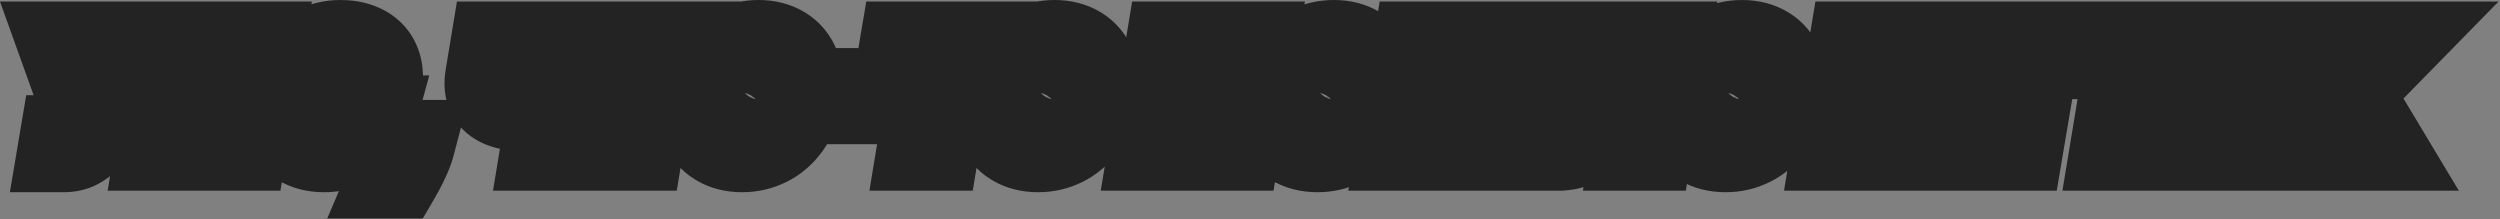
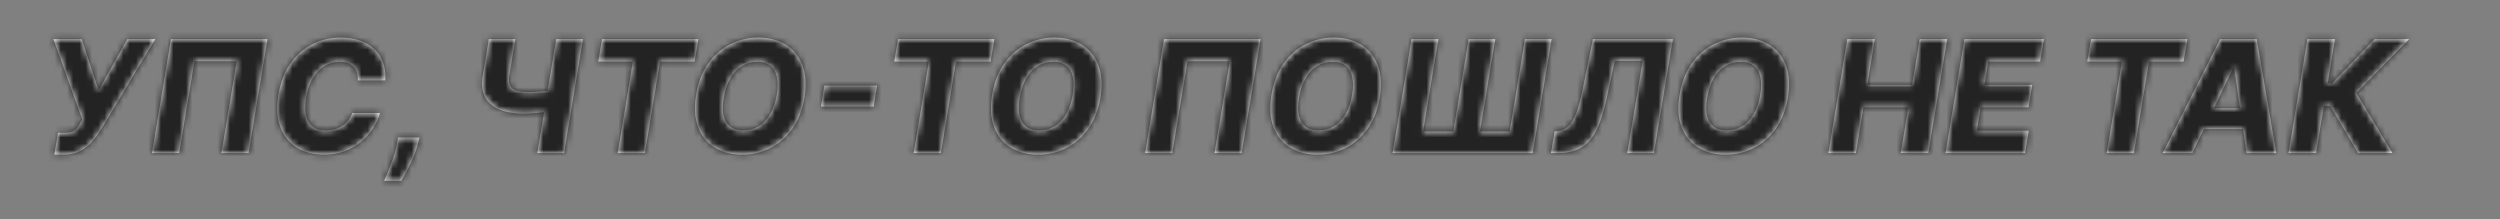
<svg xmlns="http://www.w3.org/2000/svg" width="399" height="35" viewBox="0 0 399 35" fill="none">
  <rect x="0" y="0" width="399" height="35" fill="#808080" stroke="none" />
  <mask id="path-1-outside-1_1146_469" maskUnits="userSpaceOnUse" x="-0.819" y="-0.57" width="400" height="36" fill="black">
-     <rect fill="white" x="-0.819" y="-0.57" width="400" height="36" />
    <path d="M8.671 24.679L9.257 21.199H10.198C10.701 21.199 11.112 21.149 11.432 21.048C11.752 20.941 12.015 20.773 12.222 20.542C12.435 20.311 12.636 20.003 12.826 19.619L13.128 19.059L8.529 6.249H13.039L15.738 14.416L20.319 6.249H24.767L16.128 20.657C15.684 21.368 15.19 22.03 14.646 22.646C14.101 23.256 13.462 23.747 12.728 24.12C11.994 24.493 11.118 24.679 10.1 24.679H8.671ZM42.691 6.249L39.672 24.43H35.34L37.782 9.764H31.034L28.593 24.43H24.261L27.279 6.249H42.691ZM61.49 12.836H57.104C57.128 12.374 57.083 11.963 56.971 11.602C56.858 11.235 56.681 10.921 56.438 10.661C56.196 10.395 55.894 10.193 55.533 10.057C55.172 9.921 54.752 9.853 54.272 9.853C53.355 9.853 52.523 10.081 51.777 10.537C51.032 10.992 50.407 11.649 49.904 12.508C49.401 13.366 49.049 14.396 48.848 15.597C48.664 16.757 48.667 17.725 48.857 18.5C49.052 19.275 49.413 19.858 49.94 20.249C50.466 20.634 51.135 20.826 51.946 20.826C52.473 20.826 52.961 20.764 53.411 20.64C53.867 20.509 54.278 20.323 54.645 20.08C55.012 19.838 55.328 19.545 55.595 19.201C55.867 18.852 56.077 18.465 56.225 18.038H60.646C60.427 18.837 60.066 19.633 59.563 20.427C59.066 21.214 58.439 21.927 57.681 22.566C56.924 23.205 56.045 23.717 55.044 24.102C54.044 24.487 52.931 24.679 51.706 24.679C50.031 24.679 48.587 24.303 47.374 23.552C46.167 22.8 45.294 21.711 44.755 20.285C44.222 18.852 44.122 17.118 44.453 15.082C44.779 13.111 45.421 11.451 46.38 10.102C47.344 8.752 48.516 7.731 49.895 7.039C51.28 6.346 52.757 6 54.325 6C55.462 6 56.483 6.154 57.388 6.462C58.3 6.764 59.072 7.207 59.705 7.793C60.339 8.373 60.809 9.087 61.117 9.933C61.431 10.779 61.555 11.747 61.49 12.836ZM66.952 21.945L66.694 22.93C66.493 23.747 66.218 24.543 65.869 25.318C65.525 26.099 65.185 26.801 64.848 27.422C64.51 28.044 64.241 28.526 64.04 28.869H61.306C61.442 28.55 61.643 28.076 61.909 27.449C62.181 26.822 62.454 26.114 62.726 25.327C62.998 24.54 63.205 23.744 63.347 22.939L63.543 21.945H66.952ZM78.016 6.249H82.242L81.283 12.037C81.176 12.67 81.203 13.182 81.363 13.573C81.523 13.963 81.836 14.251 82.304 14.434C82.771 14.611 83.411 14.7 84.222 14.7C84.44 14.7 84.731 14.694 85.091 14.683C85.453 14.665 85.834 14.641 86.237 14.611C86.645 14.582 87.027 14.543 87.382 14.496C87.737 14.449 88.012 14.396 88.208 14.336L87.666 17.719C87.447 17.784 87.148 17.843 86.769 17.896C86.397 17.95 86.003 17.994 85.589 18.029C85.18 18.065 84.799 18.092 84.443 18.109C84.094 18.127 83.828 18.136 83.644 18.136C82.117 18.136 80.818 17.92 79.747 17.488C78.682 17.05 77.906 16.381 77.421 15.482C76.942 14.582 76.82 13.434 77.057 12.037L78.016 6.249ZM88.776 6.249H93.037L90.019 24.43H85.757L88.776 6.249ZM95.483 9.817L96.087 6.249H111.454L110.851 9.817H105.337L102.923 24.43H98.59L101.005 9.817H95.483ZM128.378 15.624C128.046 17.583 127.395 19.237 126.424 20.586C125.46 21.93 124.285 22.948 122.9 23.64C121.521 24.333 120.038 24.679 118.452 24.679C116.777 24.679 115.327 24.306 114.102 23.56C112.877 22.815 111.986 21.729 111.43 20.302C110.879 18.876 110.773 17.145 111.11 15.109C111.43 13.15 112.072 11.492 113.037 10.137C114.007 8.782 115.188 7.755 116.579 7.056C117.976 6.352 119.473 6 121.071 6C122.734 6 124.175 6.376 125.395 7.128C126.62 7.879 127.508 8.971 128.058 10.403C128.608 11.836 128.715 13.576 128.378 15.624ZM123.983 15.109C124.167 13.966 124.167 13.005 123.983 12.223C123.806 11.442 123.456 10.853 122.936 10.457C122.415 10.054 121.737 9.853 120.902 9.853C119.979 9.853 119.145 10.081 118.399 10.537C117.659 10.986 117.041 11.643 116.543 12.508C116.046 13.366 115.7 14.404 115.505 15.624C115.304 16.778 115.298 17.739 115.487 18.509C115.682 19.278 116.046 19.858 116.579 20.249C117.112 20.634 117.789 20.826 118.612 20.826C119.529 20.826 120.355 20.604 121.089 20.16C121.823 19.716 122.435 19.068 122.927 18.216C123.424 17.364 123.776 16.328 123.983 15.109ZM139.981 13.671L139.439 17.009H131.032L131.574 13.671H139.981ZM142.724 9.817L143.328 6.249H158.695L158.092 9.817H152.579L150.164 24.43H145.831L148.246 9.817H142.724ZM175.619 15.624C175.287 17.583 174.636 19.237 173.666 20.586C172.701 21.93 171.526 22.948 170.141 23.64C168.762 24.333 167.28 24.679 165.693 24.679C164.018 24.679 162.568 24.306 161.343 23.56C160.118 22.815 159.227 21.729 158.671 20.302C158.121 18.876 158.014 17.145 158.351 15.109C158.671 13.15 159.313 11.492 160.278 10.137C161.249 8.782 162.429 7.755 163.82 7.056C165.217 6.352 166.714 6 168.312 6C169.975 6 171.417 6.376 172.636 7.128C173.861 7.879 174.749 8.971 175.299 10.403C175.85 11.836 175.956 13.576 175.619 15.624ZM171.224 15.109C171.408 13.966 171.408 13.005 171.224 12.223C171.047 11.442 170.698 10.853 170.177 10.457C169.656 10.054 168.978 9.853 168.144 9.853C167.22 9.853 166.386 10.081 165.64 10.537C164.9 10.986 164.282 11.643 163.785 12.508C163.288 13.366 162.941 14.404 162.746 15.624C162.545 16.778 162.539 17.739 162.728 18.509C162.924 19.278 163.288 19.858 163.82 20.249C164.353 20.634 165.031 20.826 165.853 20.826C166.771 20.826 167.596 20.604 168.33 20.16C169.064 19.716 169.677 19.068 170.168 18.216C170.665 17.364 171.017 16.328 171.224 15.109ZM201.187 6.249L198.169 24.43H193.836L196.278 9.764H189.53L187.089 24.43H182.757L185.775 6.249H201.187ZM220.199 15.624C219.867 17.583 219.216 19.237 218.246 20.586C217.281 21.93 216.106 22.948 214.721 23.64C213.342 24.333 211.86 24.679 210.273 24.679C208.599 24.679 207.148 24.306 205.923 23.56C204.698 22.815 203.807 21.729 203.251 20.302C202.701 18.876 202.594 17.145 202.932 15.109C203.251 13.15 203.893 11.492 204.858 10.137C205.829 8.782 207.009 7.755 208.4 7.056C209.797 6.352 211.294 6 212.892 6C214.556 6 215.997 6.376 217.216 7.128C218.441 7.879 219.329 8.971 219.879 10.403C220.43 11.836 220.536 13.576 220.199 15.624ZM215.804 15.109C215.988 13.966 215.988 13.005 215.804 12.223C215.627 11.442 215.278 10.853 214.757 10.457C214.236 10.054 213.558 9.853 212.724 9.853C211.8 9.853 210.966 10.081 210.22 10.537C209.48 10.986 208.862 11.643 208.365 12.508C207.868 13.366 207.521 14.404 207.326 15.624C207.125 16.778 207.119 17.739 207.308 18.509C207.504 19.278 207.868 19.858 208.4 20.249C208.933 20.634 209.611 20.826 210.433 20.826C211.351 20.826 212.176 20.604 212.91 20.16C213.644 19.716 214.257 19.068 214.748 18.216C215.245 17.364 215.597 16.328 215.804 15.109ZM225.286 6.249H229.565L227.124 20.986H231.953L234.395 6.249H238.638L236.206 20.986H240.946L243.379 6.249H247.631L244.613 24.43H222.267L225.286 6.249ZM247.536 24.43L248.113 20.986L248.619 20.933C249.27 20.856 249.832 20.598 250.306 20.16C250.785 19.716 251.208 19.012 251.575 18.047C251.948 17.077 252.297 15.766 252.623 14.114L254.23 6.249H266.987L263.969 24.43H259.716L262.167 9.711H257.71L256.414 15.73C255.976 17.808 255.437 19.485 254.798 20.764C254.165 22.036 253.354 22.966 252.366 23.552C251.377 24.137 250.134 24.43 248.637 24.43H247.536ZM285.336 15.624C285.004 17.583 284.353 19.237 283.383 20.586C282.418 21.93 281.243 22.948 279.858 23.64C278.479 24.333 276.996 24.679 275.41 24.679C273.735 24.679 272.285 24.306 271.06 23.56C269.835 22.815 268.944 21.729 268.388 20.302C267.837 18.876 267.731 17.145 268.068 15.109C268.388 13.15 269.03 11.492 269.995 10.137C270.965 8.782 272.146 7.755 273.537 7.056C274.934 6.352 276.431 6 278.029 6C279.692 6 281.133 6.376 282.353 7.128C283.578 7.879 284.466 8.971 285.016 10.403C285.566 11.836 285.673 13.576 285.336 15.624ZM280.941 15.109C281.125 13.966 281.125 13.005 280.941 12.223C280.764 11.442 280.414 10.853 279.894 10.457C279.373 10.054 278.695 9.853 277.86 9.853C276.937 9.853 276.103 10.081 275.357 10.537C274.617 10.986 273.999 11.643 273.501 12.508C273.004 13.366 272.658 14.404 272.463 15.624C272.262 16.778 272.256 17.739 272.445 18.509C272.64 19.278 273.004 19.858 273.537 20.249C274.07 20.634 274.747 20.826 275.57 20.826C276.487 20.826 277.313 20.604 278.047 20.16C278.781 19.716 279.393 19.068 279.885 18.216C280.382 17.364 280.734 16.328 280.941 15.109ZM291.808 24.43L294.826 6.249H299.221L298.013 13.546H305.178L306.385 6.249H310.771L307.752 24.43H303.367L304.574 17.124H297.409L296.202 24.43H291.808ZM310.509 24.43L313.527 6.249H326.205L325.601 9.817H317.318L316.714 13.546H324.349L323.746 17.124H316.111L315.507 20.861H323.79L323.186 24.43H310.509ZM333.129 9.817L333.733 6.249H349.101L348.497 9.817H342.984L340.569 24.43H336.237L338.652 9.817H333.129ZM349.891 24.43H345.168L354.321 6.249H360.171L363.288 24.43H358.564L356.567 10.83H356.425L349.891 24.43ZM350.459 17.275H360.331L359.763 20.613H349.891L350.459 17.275ZM376.351 24.43L371.895 16.884H370.891L369.64 24.43H365.245L368.264 6.249H372.658L371.486 13.306H372.188L378.988 6.249H384.483L376.067 14.834L381.829 24.43H376.351Z" />
  </mask>
  <path d="M8.671 24.679L9.257 21.199H10.198C10.701 21.199 11.112 21.149 11.432 21.048C11.752 20.941 12.015 20.773 12.222 20.542C12.435 20.311 12.636 20.003 12.826 19.619L13.128 19.059L8.529 6.249H13.039L15.738 14.416L20.319 6.249H24.767L16.128 20.657C15.684 21.368 15.19 22.03 14.646 22.646C14.101 23.256 13.462 23.747 12.728 24.12C11.994 24.493 11.118 24.679 10.1 24.679H8.671ZM42.691 6.249L39.672 24.43H35.34L37.782 9.764H31.034L28.593 24.43H24.261L27.279 6.249H42.691ZM61.49 12.836H57.104C57.128 12.374 57.083 11.963 56.971 11.602C56.858 11.235 56.681 10.921 56.438 10.661C56.196 10.395 55.894 10.193 55.533 10.057C55.172 9.921 54.752 9.853 54.272 9.853C53.355 9.853 52.523 10.081 51.777 10.537C51.032 10.992 50.407 11.649 49.904 12.508C49.401 13.366 49.049 14.396 48.848 15.597C48.664 16.757 48.667 17.725 48.857 18.5C49.052 19.275 49.413 19.858 49.94 20.249C50.466 20.634 51.135 20.826 51.946 20.826C52.473 20.826 52.961 20.764 53.411 20.64C53.867 20.509 54.278 20.323 54.645 20.08C55.012 19.838 55.328 19.545 55.595 19.201C55.867 18.852 56.077 18.465 56.225 18.038H60.646C60.427 18.837 60.066 19.633 59.563 20.427C59.066 21.214 58.439 21.927 57.681 22.566C56.924 23.205 56.045 23.717 55.044 24.102C54.044 24.487 52.931 24.679 51.706 24.679C50.031 24.679 48.587 24.303 47.374 23.552C46.167 22.8 45.294 21.711 44.755 20.285C44.222 18.852 44.122 17.118 44.453 15.082C44.779 13.111 45.421 11.451 46.38 10.102C47.344 8.752 48.516 7.731 49.895 7.039C51.28 6.346 52.757 6 54.325 6C55.462 6 56.483 6.154 57.388 6.462C58.3 6.764 59.072 7.207 59.705 7.793C60.339 8.373 60.809 9.087 61.117 9.933C61.431 10.779 61.555 11.747 61.49 12.836ZM66.952 21.945L66.694 22.93C66.493 23.747 66.218 24.543 65.869 25.318C65.525 26.099 65.185 26.801 64.848 27.422C64.51 28.044 64.241 28.526 64.04 28.869H61.306C61.442 28.55 61.643 28.076 61.909 27.449C62.181 26.822 62.454 26.114 62.726 25.327C62.998 24.54 63.205 23.744 63.347 22.939L63.543 21.945H66.952ZM78.016 6.249H82.242L81.283 12.037C81.176 12.67 81.203 13.182 81.363 13.573C81.523 13.963 81.836 14.251 82.304 14.434C82.771 14.611 83.411 14.7 84.222 14.7C84.44 14.7 84.731 14.694 85.091 14.683C85.453 14.665 85.834 14.641 86.237 14.611C86.645 14.582 87.027 14.543 87.382 14.496C87.737 14.449 88.012 14.396 88.208 14.336L87.666 17.719C87.447 17.784 87.148 17.843 86.769 17.896C86.397 17.95 86.003 17.994 85.589 18.029C85.18 18.065 84.799 18.092 84.443 18.109C84.094 18.127 83.828 18.136 83.644 18.136C82.117 18.136 80.818 17.92 79.747 17.488C78.682 17.05 77.906 16.381 77.421 15.482C76.942 14.582 76.82 13.434 77.057 12.037L78.016 6.249ZM88.776 6.249H93.037L90.019 24.43H85.757L88.776 6.249ZM95.483 9.817L96.087 6.249H111.454L110.851 9.817H105.337L102.923 24.43H98.59L101.005 9.817H95.483ZM128.378 15.624C128.046 17.583 127.395 19.237 126.424 20.586C125.46 21.93 124.285 22.948 122.9 23.64C121.521 24.333 120.038 24.679 118.452 24.679C116.777 24.679 115.327 24.306 114.102 23.56C112.877 22.815 111.986 21.729 111.43 20.302C110.879 18.876 110.773 17.145 111.11 15.109C111.43 13.15 112.072 11.492 113.037 10.137C114.007 8.782 115.188 7.755 116.579 7.056C117.976 6.352 119.473 6 121.071 6C122.734 6 124.175 6.376 125.395 7.128C126.62 7.879 127.508 8.971 128.058 10.403C128.608 11.836 128.715 13.576 128.378 15.624ZM123.983 15.109C124.167 13.966 124.167 13.005 123.983 12.223C123.806 11.442 123.456 10.853 122.936 10.457C122.415 10.054 121.737 9.853 120.902 9.853C119.979 9.853 119.145 10.081 118.399 10.537C117.659 10.986 117.041 11.643 116.543 12.508C116.046 13.366 115.7 14.404 115.505 15.624C115.304 16.778 115.298 17.739 115.487 18.509C115.682 19.278 116.046 19.858 116.579 20.249C117.112 20.634 117.789 20.826 118.612 20.826C119.529 20.826 120.355 20.604 121.089 20.16C121.823 19.716 122.435 19.068 122.927 18.216C123.424 17.364 123.776 16.328 123.983 15.109ZM139.981 13.671L139.439 17.009H131.032L131.574 13.671H139.981ZM142.724 9.817L143.328 6.249H158.695L158.092 9.817H152.579L150.164 24.43H145.831L148.246 9.817H142.724ZM175.619 15.624C175.287 17.583 174.636 19.237 173.666 20.586C172.701 21.93 171.526 22.948 170.141 23.64C168.762 24.333 167.28 24.679 165.693 24.679C164.018 24.679 162.568 24.306 161.343 23.56C160.118 22.815 159.227 21.729 158.671 20.302C158.121 18.876 158.014 17.145 158.351 15.109C158.671 13.15 159.313 11.492 160.278 10.137C161.249 8.782 162.429 7.755 163.82 7.056C165.217 6.352 166.714 6 168.312 6C169.975 6 171.417 6.376 172.636 7.128C173.861 7.879 174.749 8.971 175.299 10.403C175.85 11.836 175.956 13.576 175.619 15.624ZM171.224 15.109C171.408 13.966 171.408 13.005 171.224 12.223C171.047 11.442 170.698 10.853 170.177 10.457C169.656 10.054 168.978 9.853 168.144 9.853C167.22 9.853 166.386 10.081 165.64 10.537C164.9 10.986 164.282 11.643 163.785 12.508C163.288 13.366 162.941 14.404 162.746 15.624C162.545 16.778 162.539 17.739 162.728 18.509C162.924 19.278 163.288 19.858 163.82 20.249C164.353 20.634 165.031 20.826 165.853 20.826C166.771 20.826 167.596 20.604 168.33 20.16C169.064 19.716 169.677 19.068 170.168 18.216C170.665 17.364 171.017 16.328 171.224 15.109ZM201.187 6.249L198.169 24.43H193.836L196.278 9.764H189.53L187.089 24.43H182.757L185.775 6.249H201.187ZM220.199 15.624C219.867 17.583 219.216 19.237 218.246 20.586C217.281 21.93 216.106 22.948 214.721 23.64C213.342 24.333 211.86 24.679 210.273 24.679C208.599 24.679 207.148 24.306 205.923 23.56C204.698 22.815 203.807 21.729 203.251 20.302C202.701 18.876 202.594 17.145 202.932 15.109C203.251 13.15 203.893 11.492 204.858 10.137C205.829 8.782 207.009 7.755 208.4 7.056C209.797 6.352 211.294 6 212.892 6C214.556 6 215.997 6.376 217.216 7.128C218.441 7.879 219.329 8.971 219.879 10.403C220.43 11.836 220.536 13.576 220.199 15.624ZM215.804 15.109C215.988 13.966 215.988 13.005 215.804 12.223C215.627 11.442 215.278 10.853 214.757 10.457C214.236 10.054 213.558 9.853 212.724 9.853C211.8 9.853 210.966 10.081 210.22 10.537C209.48 10.986 208.862 11.643 208.365 12.508C207.868 13.366 207.521 14.404 207.326 15.624C207.125 16.778 207.119 17.739 207.308 18.509C207.504 19.278 207.868 19.858 208.4 20.249C208.933 20.634 209.611 20.826 210.433 20.826C211.351 20.826 212.176 20.604 212.91 20.16C213.644 19.716 214.257 19.068 214.748 18.216C215.245 17.364 215.597 16.328 215.804 15.109ZM225.286 6.249H229.565L227.124 20.986H231.953L234.395 6.249H238.638L236.206 20.986H240.946L243.379 6.249H247.631L244.613 24.43H222.267L225.286 6.249ZM247.536 24.43L248.113 20.986L248.619 20.933C249.27 20.856 249.832 20.598 250.306 20.16C250.785 19.716 251.208 19.012 251.575 18.047C251.948 17.077 252.297 15.766 252.623 14.114L254.23 6.249H266.987L263.969 24.43H259.716L262.167 9.711H257.71L256.414 15.73C255.976 17.808 255.437 19.485 254.798 20.764C254.165 22.036 253.354 22.966 252.366 23.552C251.377 24.137 250.134 24.43 248.637 24.43H247.536ZM285.336 15.624C285.004 17.583 284.353 19.237 283.383 20.586C282.418 21.93 281.243 22.948 279.858 23.64C278.479 24.333 276.996 24.679 275.41 24.679C273.735 24.679 272.285 24.306 271.06 23.56C269.835 22.815 268.944 21.729 268.388 20.302C267.837 18.876 267.731 17.145 268.068 15.109C268.388 13.15 269.03 11.492 269.995 10.137C270.965 8.782 272.146 7.755 273.537 7.056C274.934 6.352 276.431 6 278.029 6C279.692 6 281.133 6.376 282.353 7.128C283.578 7.879 284.466 8.971 285.016 10.403C285.566 11.836 285.673 13.576 285.336 15.624ZM280.941 15.109C281.125 13.966 281.125 13.005 280.941 12.223C280.764 11.442 280.414 10.853 279.894 10.457C279.373 10.054 278.695 9.853 277.86 9.853C276.937 9.853 276.103 10.081 275.357 10.537C274.617 10.986 273.999 11.643 273.501 12.508C273.004 13.366 272.658 14.404 272.463 15.624C272.262 16.778 272.256 17.739 272.445 18.509C272.64 19.278 273.004 19.858 273.537 20.249C274.07 20.634 274.747 20.826 275.57 20.826C276.487 20.826 277.313 20.604 278.047 20.16C278.781 19.716 279.393 19.068 279.885 18.216C280.382 17.364 280.734 16.328 280.941 15.109ZM291.808 24.43L294.826 6.249H299.221L298.013 13.546H305.178L306.385 6.249H310.771L307.752 24.43H303.367L304.574 17.124H297.409L296.202 24.43H291.808ZM310.509 24.43L313.527 6.249H326.205L325.601 9.817H317.318L316.714 13.546H324.349L323.746 17.124H316.111L315.507 20.861H323.79L323.186 24.43H310.509ZM333.129 9.817L333.733 6.249H349.101L348.497 9.817H342.984L340.569 24.43H336.237L338.652 9.817H333.129ZM349.891 24.43H345.168L354.321 6.249H360.171L363.288 24.43H358.564L356.567 10.83H356.425L349.891 24.43ZM350.459 17.275H360.331L359.763 20.613H349.891L350.459 17.275ZM376.351 24.43L371.895 16.884H370.891L369.64 24.43H365.245L368.264 6.249H372.658L371.486 13.306H372.188L378.988 6.249H384.483L376.067 14.834L381.829 24.43H376.351Z" fill="white" />
  <path d="M8.671 24.679L2.754 23.683L1.576 30.679H8.671V24.679ZM9.257 21.199V15.199H4.183L3.34 20.203L9.257 21.199ZM11.432 21.048L13.234 26.771L13.282 26.756L13.329 26.74L11.432 21.048ZM12.222 20.542L7.813 16.472L7.785 16.503L7.757 16.535L12.222 20.542ZM12.826 19.619L7.546 16.769L7.492 16.868L7.443 16.968L12.826 19.619ZM13.128 19.059L18.408 21.909L19.68 19.552L18.775 17.032L13.128 19.059ZM8.529 6.249V0.249H0L2.882 8.276L8.529 6.249ZM13.039 6.249L18.736 4.366L17.375 0.249H13.039V6.249ZM15.738 14.416L10.041 16.299L14.312 29.224L20.971 17.351L15.738 14.416ZM20.319 6.249V0.249H16.805L15.086 3.314L20.319 6.249ZM24.767 6.249L29.913 9.334L35.359 0.249H24.767V6.249ZM16.128 20.657L21.216 23.837L21.246 23.79L21.274 23.742L16.128 20.657ZM14.646 22.646L19.121 26.643L19.13 26.632L19.14 26.621L14.646 22.646ZM12.728 24.12L15.446 29.469L15.446 29.469L12.728 24.12ZM8.671 24.679L14.588 25.675L15.174 22.195L9.257 21.199L3.34 20.203L2.754 23.683L8.671 24.679ZM9.257 21.199V27.199H10.198V21.199V15.199H9.257V21.199ZM10.198 21.199V27.199C11.038 27.199 12.117 27.122 13.234 26.771L11.432 21.048L9.63 15.325C9.891 15.243 10.079 15.215 10.155 15.206C10.236 15.196 10.256 15.199 10.198 15.199V21.199ZM11.432 21.048L13.329 26.74C14.549 26.334 15.726 25.621 16.688 24.549L12.222 20.542L7.757 16.535C8.304 15.924 8.954 15.549 9.535 15.356L11.432 21.048ZM12.222 20.542L16.631 24.612C17.349 23.834 17.851 22.996 18.209 22.269L12.826 19.619L7.443 16.968C7.438 16.977 7.459 16.934 7.511 16.855C7.563 16.776 7.66 16.639 7.813 16.472L12.222 20.542ZM12.826 19.619L18.106 22.468L18.408 21.909L13.128 19.059L7.848 16.21L7.546 16.769L12.826 19.619ZM13.128 19.059L18.775 17.032L14.176 4.221L8.529 6.249L2.882 8.276L7.481 21.087L13.128 19.059ZM8.529 6.249V12.249H13.039V6.249V0.249H8.529V6.249ZM13.039 6.249L7.342 8.131L10.041 16.299L15.738 14.416L21.435 12.534L18.736 4.366L13.039 6.249ZM15.738 14.416L20.971 17.351L25.552 9.184L20.319 6.249L15.086 3.314L10.505 11.481L15.738 14.416ZM20.319 6.249V12.249H24.767V6.249V0.249H20.319V6.249ZM24.767 6.249L19.62 3.163L10.982 17.572L16.128 20.657L21.274 23.742L29.913 9.334L24.767 6.249ZM16.128 20.657L11.04 17.477C10.769 17.912 10.473 18.308 10.152 18.671L14.646 22.646L19.14 26.621C19.908 25.753 20.6 24.823 21.216 23.837L16.128 20.657ZM14.646 22.646L10.171 18.649C10.127 18.699 10.085 18.733 10.011 18.77L12.728 24.12L15.446 29.469C16.84 28.761 18.076 27.813 19.121 26.643L14.646 22.646ZM12.728 24.12L10.011 18.77C10.147 18.701 10.244 18.677 10.272 18.671C10.296 18.666 10.245 18.679 10.1 18.679V24.679V30.679C11.844 30.679 13.694 30.359 15.446 29.469L12.728 24.12ZM10.1 24.679V18.679H8.671V24.679V30.679H10.1V24.679ZM42.691 6.249L48.61 7.231L49.769 0.249H42.691V6.249ZM39.672 24.43V30.43H44.758L45.591 25.413L39.672 24.43ZM35.34 24.43L29.422 23.445L28.259 30.43H35.34V24.43ZM37.782 9.764L43.7 10.749L44.863 3.764H37.782V9.764ZM31.034 9.764V3.764H25.951L25.116 8.779L31.034 9.764ZM28.593 24.43V30.43H33.677L34.511 25.416L28.593 24.43ZM24.261 24.43L18.341 23.448L17.182 30.43H24.261V24.43ZM27.279 6.249V0.249H22.193L21.36 5.266L27.279 6.249ZM42.691 6.249L36.772 5.266L33.754 23.448L39.672 24.43L45.591 25.413L48.61 7.231L42.691 6.249ZM39.672 24.43V18.43H35.34V24.43V30.43H39.672V24.43ZM35.34 24.43L41.259 25.416L43.7 10.749L37.782 9.764L31.863 8.779L29.422 23.445L35.34 24.43ZM37.782 9.764V3.764H31.034V9.764V15.764H37.782V9.764ZM31.034 9.764L25.116 8.779L22.674 23.445L28.593 24.43L34.511 25.416L36.953 10.749L31.034 9.764ZM28.593 24.43V18.43H24.261V24.43V30.43H28.593V24.43ZM24.261 24.43L30.18 25.413L33.198 7.231L27.279 6.249L21.36 5.266L18.341 23.448L24.261 24.43ZM27.279 6.249V12.249H42.691V6.249V0.249H27.279V6.249ZM61.49 12.836V18.836H67.142L67.479 13.194L61.49 12.836ZM57.104 12.836L51.112 12.529L50.788 18.836H57.104V12.836ZM56.971 11.602L51.234 13.36L51.238 13.373L51.242 13.386L56.971 11.602ZM56.438 10.661L52.003 14.702L52.026 14.727L52.049 14.751L56.438 10.661ZM55.533 10.057L53.416 15.671L53.416 15.671L55.533 10.057ZM49.904 12.508L55.08 15.542L55.08 15.542L49.904 12.508ZM48.848 15.597L42.93 14.606L42.926 14.633L42.921 14.66L48.848 15.597ZM48.857 18.5L43.028 19.924L43.033 19.945L43.038 19.966L48.857 18.5ZM49.94 20.249L46.366 25.068L46.383 25.081L46.401 25.094L49.94 20.249ZM53.411 20.64L55.009 26.423L55.034 26.416L55.059 26.409L53.411 20.64ZM54.645 20.08L57.955 25.085L57.955 25.085L54.645 20.08ZM55.595 19.201L50.863 15.512L50.859 15.518L50.854 15.523L55.595 19.201ZM56.225 18.038V12.038H51.957L50.557 16.07L56.225 18.038ZM60.646 18.038L66.433 19.624L68.512 12.038H60.646V18.038ZM59.563 20.427L54.497 17.213L54.49 17.223L59.563 20.427ZM57.681 22.566L53.812 17.98L53.812 17.98L57.681 22.566ZM55.044 24.102L52.891 18.502L52.891 18.502L55.044 24.102ZM47.374 23.552L44.203 28.645L44.214 28.652L47.374 23.552ZM44.755 20.285L39.131 22.376L39.137 22.39L39.142 22.404L44.755 20.285ZM44.453 15.082L38.533 14.104L38.531 14.118L44.453 15.082ZM46.38 10.102L41.499 6.612L41.494 6.619L41.489 6.626L46.38 10.102ZM49.895 7.039L47.212 1.672L47.203 1.677L49.895 7.039ZM57.388 6.462L55.457 12.143L55.48 12.15L55.502 12.158L57.388 6.462ZM59.705 7.793L55.63 12.197L55.642 12.208L55.653 12.218L59.705 7.793ZM61.117 9.933L55.478 11.983L55.484 12.001L55.491 12.018L61.117 9.933ZM61.49 12.836V6.836H57.104V12.836V18.836H61.49V12.836ZM57.104 12.836L63.096 13.143C63.148 12.127 63.063 10.986 62.7 9.818L56.971 11.602L51.242 13.386C51.103 12.94 51.107 12.622 51.112 12.529L57.104 12.836ZM56.971 11.602L62.708 9.844C62.35 8.677 61.738 7.547 60.828 6.571L56.438 10.661L52.049 14.751C51.624 14.295 51.367 13.793 51.234 13.36L56.971 11.602ZM56.438 10.661L60.873 6.62C59.948 5.604 58.832 4.889 57.65 4.443L55.533 10.057L53.416 15.671C52.955 15.498 52.443 15.185 52.003 14.702L56.438 10.661ZM55.533 10.057L57.65 4.443C56.47 3.998 55.306 3.853 54.272 3.853V9.853V15.853C54.197 15.853 53.873 15.844 53.416 15.671L55.533 10.057ZM54.272 9.853V3.853C52.308 3.853 50.384 4.356 48.649 5.417L51.777 10.537L54.906 15.656C54.805 15.718 54.681 15.774 54.546 15.811C54.413 15.847 54.315 15.853 54.272 15.853V9.853ZM51.777 10.537L48.649 5.417C46.949 6.456 45.661 7.881 44.728 9.473L49.904 12.508L55.08 15.542C55.122 15.471 55.133 15.469 55.099 15.505C55.063 15.543 54.998 15.6 54.906 15.656L51.777 10.537ZM49.904 12.508L44.728 9.473C43.783 11.085 43.226 12.841 42.93 14.606L48.848 15.597L54.765 16.588C54.872 15.95 55.019 15.646 55.08 15.542L49.904 12.508ZM48.848 15.597L42.921 14.66C42.667 16.267 42.583 18.101 43.028 19.924L48.857 18.5L54.685 17.076C54.724 17.234 54.713 17.281 54.712 17.174C54.712 17.07 54.722 16.863 54.774 16.534L48.848 15.597ZM48.857 18.5L43.038 19.966C43.495 21.78 44.497 23.683 46.366 25.068L49.94 20.249L53.514 15.43C53.887 15.707 54.174 16.036 54.375 16.36C54.568 16.671 54.646 16.921 54.675 17.034L48.857 18.5ZM49.94 20.249L46.401 25.094C48.182 26.395 50.177 26.826 51.946 26.826V20.826V14.826C52.094 14.826 52.751 14.872 53.478 15.404L49.94 20.249ZM51.946 20.826V26.826C52.945 26.826 53.977 26.708 55.009 26.423L53.411 20.64L51.813 14.856C51.946 14.82 52.001 14.826 51.946 14.826V20.826ZM53.411 20.64L55.059 26.409C56.059 26.123 57.038 25.691 57.955 25.085L54.645 20.08L51.335 15.076C51.518 14.955 51.674 14.896 51.763 14.87L53.411 20.64ZM54.645 20.08L57.955 25.085C58.861 24.486 59.663 23.747 60.335 22.879L55.595 19.201L50.854 15.523C50.995 15.343 51.163 15.19 51.335 15.076L54.645 20.08ZM55.595 19.201L60.327 22.891C61.011 22.013 61.534 21.042 61.893 20.006L56.225 18.038L50.557 16.07C50.621 15.887 50.723 15.691 50.863 15.512L55.595 19.201ZM56.225 18.038V24.038H60.646V18.038V12.038H56.225V18.038ZM60.646 18.038L54.86 16.452C54.818 16.605 54.722 16.857 54.497 17.213L59.563 20.427L64.63 23.64C65.411 22.41 66.037 21.07 66.433 19.624L60.646 18.038ZM59.563 20.427L54.49 17.223C54.342 17.458 54.13 17.712 53.812 17.98L57.681 22.566L61.55 27.152C62.747 26.142 63.79 24.97 64.636 23.631L59.563 20.427ZM57.681 22.566L53.812 17.98C53.605 18.154 53.317 18.338 52.891 18.502L55.044 24.102L57.198 29.702C58.772 29.097 60.242 28.256 61.55 27.152L57.681 22.566ZM55.044 24.102L52.891 18.502C52.669 18.587 52.299 18.679 51.706 18.679V24.679V30.679C53.564 30.679 55.42 30.386 57.198 29.702L55.044 24.102ZM51.706 24.679V18.679C50.951 18.679 50.644 18.519 50.534 18.451L47.374 23.552L44.214 28.652C46.531 30.087 49.111 30.679 51.706 30.679V24.679ZM47.374 23.552L50.545 18.458C50.521 18.443 50.51 18.434 50.507 18.431C50.504 18.428 50.501 18.425 50.495 18.418C50.488 18.409 50.435 18.342 50.368 18.165L44.755 20.285L39.142 22.404C40.11 24.968 41.794 27.145 44.203 28.645L47.374 23.552ZM44.755 20.285L50.379 18.193C50.314 18.019 50.155 17.401 50.375 16.046L44.453 15.082L38.531 14.118C38.089 16.836 38.131 19.686 39.131 22.376L44.755 20.285ZM44.453 15.082L50.373 16.06C50.58 14.805 50.938 14.045 51.271 13.577L46.38 10.102L41.489 6.626C39.903 8.857 38.977 11.417 38.533 14.104L44.453 15.082ZM46.38 10.102L51.261 13.591C51.702 12.973 52.144 12.623 52.588 12.401L49.895 7.039L47.203 1.677C44.889 2.839 42.986 4.531 41.499 6.612L46.38 10.102ZM49.895 7.039L52.579 12.405C53.119 12.135 53.676 12 54.325 12V6V2.15173e-05C51.838 2.15173e-05 49.441 0.558 47.212 1.672L49.895 7.039ZM54.325 6V12C54.925 12 55.278 12.082 55.457 12.143L57.388 6.462L59.319 0.781C57.687 0.226 55.998 2.15173e-05 54.325 2.15173e-05V6ZM57.388 6.462L55.502 12.158C55.604 12.191 55.651 12.217 55.661 12.223C55.67 12.228 55.655 12.22 55.63 12.197L59.705 7.793L63.78 3.389C62.45 2.159 60.907 1.307 59.274 0.766L57.388 6.462ZM59.705 7.793L55.653 12.218C55.608 12.177 55.562 12.124 55.525 12.067C55.488 12.012 55.476 11.978 55.478 11.983L61.117 9.933L66.756 7.882C66.134 6.174 65.138 4.633 63.758 3.369L59.705 7.793ZM61.117 9.933L55.491 12.018C55.462 11.939 55.526 12.05 55.5 12.478L61.49 12.836L67.479 13.194C67.584 11.444 67.4 9.62 66.743 7.848L61.117 9.933ZM66.952 21.945L72.757 23.461L74.721 15.945H66.952V21.945ZM66.694 22.93L60.889 21.413L60.879 21.454L60.869 21.495L66.694 22.93ZM65.869 25.318L60.398 22.854L60.387 22.879L60.376 22.905L65.869 25.318ZM64.848 27.422L59.575 24.56L59.575 24.56L64.848 27.422ZM64.04 28.869V34.869H67.478L69.216 31.904L64.04 28.869ZM61.306 28.869L55.785 26.518L52.228 34.869H61.306V28.869ZM61.909 27.449L56.405 25.06L56.396 25.082L56.386 25.104L61.909 27.449ZM62.726 25.327L57.056 23.366L57.056 23.366L62.726 25.327ZM63.347 22.939L57.46 21.782L57.449 21.839L57.439 21.896L63.347 22.939ZM63.543 21.945V15.945H58.607L57.655 20.788L63.543 21.945ZM66.952 21.945L61.147 20.428L60.889 21.413L66.694 22.93L72.499 24.447L72.757 23.461L66.952 21.945ZM66.694 22.93L60.869 21.495C60.755 21.955 60.6 22.407 60.398 22.854L65.869 25.318L71.34 27.782C71.836 26.679 72.231 25.539 72.52 24.365L66.694 22.93ZM65.869 25.318L60.376 22.905C60.086 23.563 59.818 24.111 59.575 24.56L64.848 27.422L70.121 30.285C70.552 29.491 70.965 28.636 71.362 27.732L65.869 25.318ZM64.848 27.422L59.575 24.56C59.249 25.16 59.016 25.576 58.864 25.835L64.04 28.869L69.216 31.904C69.467 31.476 69.772 30.927 70.121 30.285L64.848 27.422ZM64.04 28.869V22.869H61.306V28.869V34.869H64.04V28.869ZM61.306 28.869L66.826 31.221C66.963 30.898 67.166 30.421 67.432 29.794L61.909 27.449L56.386 25.104C56.12 25.731 55.92 26.202 55.785 26.518L61.306 28.869ZM61.909 27.449L67.413 29.837C67.758 29.044 68.085 28.19 68.396 27.288L62.726 25.327L57.056 23.366C56.823 24.038 56.605 24.599 56.405 25.06L61.909 27.449ZM62.726 25.327L68.396 27.288C68.77 26.207 69.058 25.104 69.256 23.982L63.347 22.939L57.439 21.896C57.353 22.383 57.226 22.872 57.056 23.366L62.726 25.327ZM63.347 22.939L69.235 24.095L69.43 23.101L63.543 21.945L57.655 20.788L57.46 21.782L63.347 22.939ZM63.543 21.945V27.945H66.952V21.945V15.945H63.543V21.945ZM78.016 6.249V0.249H72.928L72.097 5.268L78.016 6.249ZM82.242 6.249L88.161 7.229L89.317 0.249H82.242V6.249ZM81.283 12.037L87.2 13.032L87.201 13.025L87.202 13.018L81.283 12.037ZM82.304 14.434L80.112 20.019L80.143 20.031L80.174 20.043L82.304 14.434ZM85.091 14.683L85.288 20.679L85.337 20.678L85.386 20.675L85.091 14.683ZM86.237 14.611L85.803 8.627L85.797 8.628L86.237 14.611ZM87.382 14.496L88.175 20.444L88.175 20.444L87.382 14.496ZM88.208 14.336L94.132 15.285L95.649 5.812L86.468 8.594L88.208 14.336ZM87.666 17.719L89.376 23.47L92.994 22.394L93.591 18.667L87.666 17.719ZM86.769 17.896L85.934 11.955L85.921 11.957L86.769 17.896ZM85.589 18.029L85.076 12.051L85.069 12.052L85.589 18.029ZM84.443 18.109L84.144 12.117L84.139 12.117L84.443 18.109ZM79.747 17.488L77.466 23.037L77.484 23.045L77.503 23.052L79.747 17.488ZM77.421 15.482L72.126 18.303L72.133 18.317L72.14 18.33L77.421 15.482ZM77.057 12.037L82.973 13.04L82.975 13.028L82.976 13.018L77.057 12.037ZM88.776 6.249V0.249H83.69L82.857 5.266L88.776 6.249ZM93.037 6.249L98.956 7.231L100.115 0.249H93.037V6.249ZM90.019 24.43V30.43H95.105L95.938 25.413L90.019 24.43ZM85.757 24.43L79.838 23.448L78.679 30.43H85.757V24.43ZM78.016 6.249V12.249H82.242V6.249V0.249H78.016V6.249ZM82.242 6.249L76.322 5.268L75.364 11.056L81.283 12.037L87.202 13.018L88.161 7.229L82.242 6.249ZM81.283 12.037L75.366 11.042C75.164 12.244 75.061 14.014 75.809 15.845L81.363 13.573L86.916 11.301C87.14 11.847 87.2 12.307 87.215 12.584C87.229 12.859 87.202 13.021 87.2 13.032L81.283 12.037ZM81.363 13.573L75.809 15.845C76.707 18.038 78.432 19.36 80.112 20.019L82.304 14.434L84.496 8.849C84.826 8.978 85.293 9.22 85.769 9.655C86.26 10.105 86.658 10.67 86.916 11.301L81.363 13.573ZM82.304 14.434L80.174 20.043C81.613 20.59 83.078 20.7 84.222 20.7V14.7V8.7C84.127 8.7 84.058 8.698 84.012 8.695C83.966 8.692 83.949 8.689 83.959 8.691C83.969 8.692 84.015 8.699 84.091 8.717C84.166 8.735 84.284 8.768 84.434 8.825L82.304 14.434ZM84.222 14.7V20.7C84.534 20.7 84.898 20.692 85.288 20.679L85.091 14.683L84.895 8.686C84.563 8.697 84.347 8.7 84.222 8.7V14.7ZM85.091 14.683L85.386 20.675C85.801 20.655 86.231 20.628 86.677 20.595L86.237 14.611L85.797 8.628C85.437 8.654 85.104 8.675 84.797 8.69L85.091 14.683ZM86.237 14.611L86.67 20.596C87.182 20.559 87.685 20.509 88.175 20.444L87.382 14.496L86.589 8.549C86.369 8.578 86.108 8.605 85.803 8.627L86.237 14.611ZM87.382 14.496L88.175 20.444C88.65 20.38 89.296 20.276 89.948 20.078L88.208 14.336L86.468 8.594C86.552 8.569 86.615 8.553 86.651 8.544C86.689 8.535 86.711 8.531 86.715 8.53C86.719 8.529 86.71 8.531 86.688 8.534C86.665 8.538 86.633 8.543 86.589 8.549L87.382 14.496ZM88.208 14.336L82.283 13.388L81.742 16.77L87.666 17.719L93.591 18.667L94.132 15.285L88.208 14.336ZM87.666 17.719L85.956 11.968C85.988 11.958 86.015 11.951 86.037 11.945C86.058 11.939 86.075 11.935 86.087 11.932C86.099 11.929 86.107 11.928 86.111 11.927C86.115 11.926 86.115 11.926 86.112 11.926C86.105 11.928 86.087 11.931 86.056 11.936C86.025 11.941 85.985 11.948 85.934 11.955L86.769 17.896L87.605 23.838C88.111 23.767 88.744 23.658 89.376 23.47L87.666 17.719ZM86.769 17.896L85.921 11.957C85.67 11.992 85.389 12.025 85.076 12.051L85.589 18.029L86.101 24.008C86.616 23.963 87.123 23.907 87.618 23.836L86.769 17.896ZM85.589 18.029L85.069 12.052C84.723 12.082 84.415 12.103 84.144 12.117L84.443 18.109L84.743 24.102C85.182 24.08 85.638 24.048 86.108 24.007L85.589 18.029ZM84.443 18.109L84.139 12.117C83.989 12.125 83.871 12.13 83.782 12.133C83.738 12.134 83.704 12.135 83.679 12.136C83.654 12.136 83.643 12.136 83.644 12.136V18.136V24.136C83.983 24.136 84.371 24.121 84.748 24.102L84.443 18.109ZM83.644 18.136V12.136C82.652 12.136 82.16 11.992 81.991 11.924L79.747 17.488L77.503 23.052C79.477 23.849 81.583 24.136 83.644 24.136V18.136ZM79.747 17.488L82.028 11.939C82.019 11.934 82.128 11.979 82.285 12.115C82.45 12.257 82.597 12.438 82.702 12.633L77.421 15.482L72.14 18.33C73.367 20.604 75.291 22.143 77.466 23.037L79.747 17.488ZM77.421 15.482L82.716 12.66C82.884 12.975 82.928 13.224 82.937 13.315C82.945 13.392 82.926 13.316 82.973 13.04L77.057 12.037L71.141 11.034C70.768 13.239 70.82 15.852 72.126 18.303L77.421 15.482ZM77.057 12.037L82.976 13.018L83.935 7.229L78.016 6.249L72.097 5.268L71.138 11.056L77.057 12.037ZM88.776 6.249V12.249H93.037V6.249V0.249H88.776V6.249ZM93.037 6.249L87.118 5.266L84.1 23.448L90.019 24.43L95.938 25.413L98.956 7.231L93.037 6.249ZM90.019 24.43V18.43H85.757V24.43V30.43H90.019V24.43ZM85.757 24.43L91.676 25.413L94.695 7.231L88.776 6.249L82.857 5.266L79.838 23.448L85.757 24.43ZM95.483 9.817L89.567 8.817L88.383 15.818H95.483V9.817ZM96.087 6.249V0.249H91.016L90.171 5.248L96.087 6.249ZM111.454 6.249L117.37 7.249L118.554 0.249H111.454V6.249ZM110.851 9.817V15.818H115.921L116.767 10.818L110.851 9.817ZM105.337 9.817V3.817H100.248L99.418 8.839L105.337 9.817ZM102.923 24.43V30.43H108.013L108.842 25.409L102.923 24.43ZM98.59 24.43L92.671 23.452L91.517 30.43H98.59V24.43ZM101.005 9.817L106.925 10.796L108.078 3.817H101.005V9.817ZM95.483 9.817L101.399 10.818L102.003 7.249L96.087 6.249L90.171 5.248L89.567 8.817L95.483 9.817ZM96.087 6.249V12.249H111.454V6.249V0.249H96.087V6.249ZM111.454 6.249L105.538 5.248L104.935 8.817L110.851 9.817L116.767 10.818L117.37 7.249L111.454 6.249ZM110.851 9.817V3.817H105.337V9.817V15.818H110.851V9.817ZM105.337 9.817L99.418 8.839L97.003 23.452L102.923 24.43L108.842 25.409L111.257 10.796L105.337 9.817ZM102.923 24.43V18.43H98.59V24.43V30.43H102.923V24.43ZM98.59 24.43L104.51 25.409L106.925 10.796L101.005 9.817L95.085 8.839L92.671 23.452L98.59 24.43ZM101.005 9.817V3.817H95.483V9.817V15.818H101.005V9.817ZM128.378 15.624L134.294 16.625L134.296 16.612L134.298 16.599L128.378 15.624ZM126.424 20.586L121.554 17.083L121.551 17.087L126.424 20.586ZM122.9 23.64L120.217 18.274L120.208 18.278L122.9 23.64ZM114.102 23.56L110.982 28.686L110.982 28.686L114.102 23.56ZM111.43 20.302L105.832 22.462L105.836 22.472L105.84 22.483L111.43 20.302ZM111.11 15.109L117.03 16.09L117.031 16.082L117.032 16.075L111.11 15.109ZM113.037 10.137L108.159 6.644L108.154 6.651L108.149 6.658L113.037 10.137ZM116.579 7.056L119.271 12.418L119.28 12.414L116.579 7.056ZM125.395 7.128L122.246 12.235L122.257 12.242L125.395 7.128ZM128.058 10.403L133.659 8.251L133.659 8.251L128.058 10.403ZM123.983 15.109L129.898 16.114L129.903 16.087L129.907 16.06L123.983 15.109ZM123.983 12.223L118.132 13.553L118.137 13.574L118.142 13.595L123.983 12.223ZM122.936 10.457L119.267 15.204L119.284 15.217L119.301 15.23L122.936 10.457ZM118.399 10.537L121.516 15.663L121.528 15.656L118.399 10.537ZM116.543 12.508L121.735 15.515L121.74 15.507L121.744 15.5L116.543 12.508ZM115.505 15.624L121.416 16.654L121.423 16.613L121.429 16.573L115.505 15.624ZM115.487 18.509L109.661 19.943L109.666 19.964L109.671 19.985L115.487 18.509ZM116.579 20.249L113.031 25.087L113.048 25.1L113.066 25.113L116.579 20.249ZM121.089 20.16L117.984 15.026L117.984 15.026L121.089 20.16ZM122.927 18.216L117.744 15.193L117.736 15.206L117.728 15.22L122.927 18.216ZM128.378 15.624L122.462 14.623C122.254 15.853 121.895 16.608 121.554 17.083L126.424 20.586L131.295 24.09C132.895 21.866 133.839 19.312 134.294 16.625L128.378 15.624ZM126.424 20.586L121.551 17.087C121.114 17.695 120.672 18.046 120.217 18.274L122.9 23.64L125.583 29.007C127.898 27.849 129.805 26.165 131.298 24.086L126.424 20.586ZM122.9 23.64L120.208 18.278C119.688 18.539 119.13 18.679 118.452 18.679V24.679V30.679C120.946 30.679 123.354 30.126 125.592 29.002L122.9 23.64ZM118.452 24.679V18.679C117.69 18.679 117.359 18.519 117.222 18.435L114.102 23.56L110.982 28.686C113.296 30.094 115.864 30.679 118.452 30.679V24.679ZM114.102 23.56L117.222 18.435C117.174 18.406 117.162 18.391 117.154 18.382C117.144 18.369 117.089 18.3 117.02 18.122L111.43 20.302L105.84 22.483C106.84 25.047 108.555 27.208 110.982 28.686L114.102 23.56ZM111.43 20.302L117.027 18.142C116.975 18.006 116.808 17.425 117.03 16.09L111.11 15.109L105.191 14.128C104.738 16.864 104.784 19.746 105.832 22.462L111.43 20.302ZM111.11 15.109L117.032 16.075C117.232 14.848 117.586 14.093 117.925 13.616L113.037 10.137L108.149 6.658C106.558 8.892 105.628 11.451 105.189 14.143L111.11 15.109ZM113.037 10.137L117.915 13.631C118.36 13.008 118.811 12.65 119.271 12.418L116.579 7.056L113.887 1.694C111.565 2.86 109.654 4.555 108.159 6.644L113.037 10.137ZM116.579 7.056L119.28 12.414C119.821 12.141 120.391 12 121.071 12V6V2.15173e-05C118.556 2.15173e-05 116.131 0.563 113.878 1.699L116.579 7.056ZM121.071 6V12C121.805 12 122.117 12.156 122.246 12.235L125.395 7.128L128.543 2.02C126.234 0.596 123.664 2.15173e-05 121.071 2.15173e-05V6ZM125.395 7.128L122.257 12.242C122.305 12.271 122.316 12.286 122.324 12.295C122.334 12.308 122.389 12.377 122.457 12.556L128.058 10.403L133.659 8.251C132.669 5.676 130.96 3.503 128.532 2.013L125.395 7.128ZM128.058 10.403L122.457 12.556C122.513 12.701 122.68 13.296 122.457 14.648L128.378 15.624L134.298 16.599C134.75 13.856 134.704 10.97 133.659 8.251L128.058 10.403ZM123.983 15.109L129.907 16.06C130.164 14.459 130.247 12.652 129.824 10.852L123.983 12.223L118.142 13.595C118.11 13.458 118.121 13.424 118.121 13.531C118.121 13.637 118.11 13.84 118.059 14.157L123.983 15.109ZM123.983 12.223L129.834 10.894C129.417 9.058 128.446 7.111 126.57 5.683L122.936 10.457L119.301 15.23C118.919 14.94 118.628 14.595 118.427 14.256C118.234 13.931 118.159 13.671 118.132 13.553L123.983 12.223ZM122.936 10.457L126.604 5.709C124.779 4.299 122.704 3.853 120.902 3.853V9.853V15.853C120.77 15.853 120.05 15.81 119.267 15.204L122.936 10.457ZM120.902 9.853V3.853C118.94 3.853 117.012 4.352 115.27 5.417L118.399 10.537L121.528 15.656C121.423 15.72 121.298 15.776 121.165 15.812C121.033 15.848 120.939 15.853 120.902 15.853V9.853ZM118.399 10.537L115.282 5.41C113.556 6.459 112.267 7.909 111.343 9.515L116.543 12.508L121.744 15.5C121.784 15.431 121.791 15.435 121.749 15.479C121.704 15.527 121.626 15.597 121.516 15.663L118.399 10.537ZM116.543 12.508L111.352 9.5C110.408 11.128 109.864 12.901 109.58 14.675L115.505 15.624L121.429 16.573C121.536 15.908 121.684 15.603 121.735 15.515L116.543 12.508ZM115.505 15.624L109.594 14.593C109.312 16.208 109.201 18.076 109.661 19.943L115.487 18.509L121.313 17.075C121.359 17.261 121.349 17.334 121.349 17.247C121.35 17.162 121.36 16.971 121.416 16.654L115.505 15.624ZM115.487 18.509L109.671 19.985C110.138 21.821 111.16 23.715 113.031 25.087L116.579 20.249L120.127 15.411C120.494 15.68 120.783 16.004 120.989 16.332C121.187 16.648 121.27 16.906 121.303 17.033L115.487 18.509ZM116.579 20.249L113.066 25.113C114.854 26.404 116.849 26.826 118.612 26.826V20.826V14.826C118.729 14.826 119.369 14.863 120.092 15.385L116.579 20.249ZM118.612 20.826V26.826C120.545 26.826 122.458 26.344 124.194 25.294L121.089 20.16L117.984 15.026C118.097 14.957 118.228 14.901 118.362 14.865C118.492 14.83 118.583 14.826 118.612 14.826V20.826ZM121.089 20.16L124.194 25.294C125.915 24.253 127.203 22.812 128.125 21.212L122.927 18.216L117.728 15.22C117.693 15.28 117.691 15.27 117.738 15.22C117.788 15.167 117.871 15.095 117.984 15.026L121.089 20.16ZM122.927 18.216L128.109 21.239C129.049 19.628 129.6 17.871 129.898 16.114L123.983 15.109L118.068 14.104C117.952 14.785 117.799 15.099 117.744 15.193L122.927 18.216ZM139.981 13.671L145.904 14.631L147.033 7.67H139.981V13.671ZM139.439 17.009V23.009H144.544L145.362 17.969L139.439 17.009ZM131.032 17.009L125.11 16.048L123.98 23.009H131.032V17.009ZM131.574 13.671V7.67H126.469L125.651 12.71L131.574 13.671ZM139.981 13.671L134.058 12.71L133.517 16.048L139.439 17.009L145.362 17.969L145.904 14.631L139.981 13.671ZM139.439 17.009V11.008H131.032V17.009V23.009H139.439V17.009ZM131.032 17.009L136.955 17.969L137.496 14.631L131.574 13.671L125.651 12.71L125.11 16.048L131.032 17.009ZM131.574 13.671V19.671H139.981V13.671V7.67H131.574V13.671ZM142.724 9.817L136.808 8.817L135.624 15.818H142.724V9.817ZM143.328 6.249V0.249H138.258L137.412 5.248L143.328 6.249ZM158.695 6.249L164.611 7.249L165.796 0.249H158.695V6.249ZM158.092 9.817V15.818H163.162L164.008 10.818L158.092 9.817ZM152.579 9.817V3.817H147.489L146.659 8.839L152.579 9.817ZM150.164 24.43V30.43H155.254L156.084 25.409L150.164 24.43ZM145.831 24.43L139.912 23.452L138.759 30.43H145.831V24.43ZM148.246 9.817L154.166 10.796L155.319 3.817H148.246V9.817ZM142.724 9.817L148.64 10.818L149.244 7.249L143.328 6.249L137.412 5.248L136.808 8.817L142.724 9.817ZM143.328 6.249V12.249H158.695V6.249V0.249H143.328V6.249ZM158.695 6.249L152.779 5.248L152.176 8.817L158.092 9.817L164.008 10.818L164.611 7.249L158.695 6.249ZM158.092 9.817V3.817H152.579V9.817V15.818H158.092V9.817ZM152.579 9.817L146.659 8.839L144.244 23.452L150.164 24.43L156.084 25.409L158.498 10.796L152.579 9.817ZM150.164 24.43V18.43H145.831V24.43V30.43H150.164V24.43ZM145.831 24.43L151.751 25.409L154.166 10.796L148.246 9.817L142.327 8.839L139.912 23.452L145.831 24.43ZM148.246 9.817V3.817H142.724V9.817V15.818H148.246V9.817ZM175.619 15.624L181.535 16.625L181.537 16.612L181.539 16.599L175.619 15.624ZM173.666 20.586L168.795 17.083L168.792 17.087L173.666 20.586ZM170.141 23.64L167.458 18.274L167.449 18.278L170.141 23.64ZM161.343 23.56L158.224 28.686L158.224 28.686L161.343 23.56ZM158.671 20.302L153.073 22.462L153.077 22.472L153.081 22.483L158.671 20.302ZM158.351 15.109L164.271 16.09L164.272 16.082L164.273 16.075L158.351 15.109ZM160.278 10.137L155.4 6.644L155.395 6.651L155.39 6.658L160.278 10.137ZM163.82 7.056L166.513 12.418L166.522 12.414L163.82 7.056ZM172.636 7.128L169.487 12.235L169.498 12.242L172.636 7.128ZM175.299 10.403L180.9 8.251L180.9 8.251L175.299 10.403ZM171.224 15.109L177.14 16.114L177.144 16.087L177.148 16.06L171.224 15.109ZM171.224 12.223L165.374 13.553L165.378 13.574L165.383 13.595L171.224 12.223ZM170.177 10.457L166.508 15.204L166.525 15.217L166.542 15.23L170.177 10.457ZM165.64 10.537L168.757 15.663L168.769 15.656L165.64 10.537ZM163.785 12.508L168.976 15.515L168.981 15.507L168.985 15.5L163.785 12.508ZM162.746 15.624L168.657 16.654L168.664 16.613L168.67 16.573L162.746 15.624ZM162.728 18.509L156.902 19.943L156.907 19.964L156.913 19.985L162.728 18.509ZM163.82 20.249L160.272 25.087L160.29 25.1L160.307 25.113L163.82 20.249ZM168.33 20.16L165.225 15.026L165.225 15.026L168.33 20.16ZM170.168 18.216L164.985 15.193L164.977 15.206L164.97 15.22L170.168 18.216ZM175.619 15.624L169.703 14.623C169.495 15.853 169.136 16.608 168.795 17.083L173.666 20.586L178.537 24.09C180.137 21.866 181.08 19.312 181.535 16.625L175.619 15.624ZM173.666 20.586L168.792 17.087C168.355 17.695 167.913 18.046 167.458 18.274L170.141 23.64L172.824 29.007C175.139 27.849 177.047 26.165 178.539 24.086L173.666 20.586ZM170.141 23.64L167.449 18.278C166.929 18.539 166.372 18.679 165.693 18.679V24.679V30.679C168.188 30.679 170.595 30.126 172.834 29.002L170.141 23.64ZM165.693 24.679V18.679C164.932 18.679 164.6 18.519 164.463 18.435L161.343 23.56L158.224 28.686C160.537 30.094 163.105 30.679 165.693 30.679V24.679ZM161.343 23.56L164.463 18.435C164.415 18.406 164.403 18.391 164.396 18.382C164.385 18.369 164.33 18.3 164.261 18.122L158.671 20.302L153.081 22.483C154.081 25.047 155.796 27.208 158.224 28.686L161.343 23.56ZM158.671 20.302L164.269 18.142C164.216 18.006 164.049 17.425 164.271 16.09L158.351 15.109L152.432 14.128C151.979 16.864 152.025 19.746 153.073 22.462L158.671 20.302ZM158.351 15.109L164.273 16.075C164.473 14.848 164.827 14.093 165.166 13.616L160.278 10.137L155.39 6.658C153.8 8.892 152.869 11.451 152.43 14.143L158.351 15.109ZM160.278 10.137L165.156 13.631C165.602 13.008 166.052 12.65 166.513 12.418L163.82 7.056L161.128 1.694C158.806 2.86 156.895 4.555 155.4 6.644L160.278 10.137ZM163.82 7.056L166.522 12.414C167.062 12.141 167.632 12 168.312 12V6V2.15173e-05C165.797 2.15173e-05 163.372 0.563 161.119 1.699L163.82 7.056ZM168.312 6V12C169.046 12 169.359 12.156 169.487 12.235L172.636 7.128L175.785 2.02C173.475 0.596 170.905 2.15173e-05 168.312 2.15173e-05V6ZM172.636 7.128L169.498 12.242C169.546 12.271 169.558 12.286 169.565 12.295C169.575 12.308 169.63 12.377 169.699 12.556L175.299 10.403L180.9 8.251C179.91 5.676 178.201 3.503 175.774 2.013L172.636 7.128ZM175.299 10.403L169.699 12.556C169.755 12.701 169.921 13.296 169.699 14.648L175.619 15.624L181.539 16.599C181.991 13.856 181.945 10.97 180.9 8.251L175.299 10.403ZM171.224 15.109L177.148 16.06C177.406 14.459 177.488 12.652 177.065 10.852L171.224 12.223L165.383 13.595C165.351 13.458 165.362 13.424 165.362 13.531C165.362 13.637 165.351 13.84 165.3 14.157L171.224 15.109ZM171.224 12.223L177.075 10.894C176.658 9.058 175.687 7.111 173.811 5.683L170.177 10.457L166.542 15.23C166.16 14.94 165.869 14.595 165.668 14.256C165.475 13.931 165.4 13.671 165.374 13.553L171.224 12.223ZM170.177 10.457L173.845 5.709C172.02 4.299 169.945 3.853 168.144 3.853V9.853V15.853C168.011 15.853 167.291 15.81 166.508 15.204L170.177 10.457ZM168.144 9.853V3.853C166.181 3.853 164.253 4.352 162.511 5.417L165.64 10.537L168.769 15.656C168.665 15.72 168.539 15.776 168.406 15.812C168.275 15.848 168.18 15.853 168.144 15.853V9.853ZM165.64 10.537L162.523 5.41C160.797 6.459 159.508 7.909 158.584 9.515L163.785 12.508L168.985 15.5C169.025 15.431 169.032 15.435 168.99 15.479C168.945 15.527 168.867 15.597 168.757 15.663L165.64 10.537ZM163.785 12.508L158.593 9.5C157.65 11.128 157.106 12.901 156.821 14.675L162.746 15.624L168.67 16.573C168.777 15.908 168.925 15.603 168.976 15.515L163.785 12.508ZM162.746 15.624L156.835 14.593C156.554 16.208 156.443 18.076 156.902 19.943L162.728 18.509L168.554 17.075C168.6 17.261 168.59 17.334 168.59 17.247C168.591 17.162 168.602 16.971 168.657 16.654L162.746 15.624ZM162.728 18.509L156.913 19.985C157.379 21.821 158.401 23.715 160.272 25.087L163.82 20.249L167.368 15.411C167.735 15.68 168.024 16.004 168.23 16.332C168.428 16.648 168.512 16.906 168.544 17.033L162.728 18.509ZM163.82 20.249L160.307 25.113C162.095 26.404 164.09 26.826 165.853 26.826V20.826V14.826C165.971 14.826 166.611 14.863 167.333 15.385L163.82 20.249ZM165.853 20.826V26.826C167.786 26.826 169.699 26.344 171.435 25.294L168.33 20.16L165.225 15.026C165.339 14.957 165.47 14.901 165.603 14.865C165.734 14.83 165.824 14.826 165.853 14.826V20.826ZM168.33 20.16L171.435 25.294C173.157 24.253 174.444 22.812 175.366 21.212L170.168 18.216L164.97 15.22C164.934 15.28 164.932 15.27 164.98 15.22C165.029 15.167 165.112 15.095 165.225 15.026L168.33 20.16ZM170.168 18.216L175.351 21.239C176.29 19.628 176.841 17.871 177.14 16.114L171.224 15.109L165.309 14.104C165.193 14.785 165.04 15.099 164.985 15.193L170.168 18.216ZM201.187 6.249L207.106 7.231L208.265 0.249H201.187V6.249ZM198.169 24.43V30.43H203.255L204.088 25.413L198.169 24.43ZM193.836 24.43L187.918 23.445L186.755 30.43H193.836V24.43ZM196.278 9.764L202.196 10.749L203.359 3.764H196.278V9.764ZM189.53 9.764V3.764H184.447L183.612 8.779L189.53 9.764ZM187.089 24.43V30.43H192.173L193.008 25.416L187.089 24.43ZM182.757 24.43L176.838 23.448L175.678 30.43H182.757V24.43ZM185.775 6.249V0.249H180.689L179.856 5.266L185.775 6.249ZM201.187 6.249L195.268 5.266L192.25 23.448L198.169 24.43L204.088 25.413L207.106 7.231L201.187 6.249ZM198.169 24.43V18.43H193.836V24.43V30.43H198.169V24.43ZM193.836 24.43L199.755 25.416L202.196 10.749L196.278 9.764L190.359 8.779L187.918 23.445L193.836 24.43ZM196.278 9.764V3.764H189.53V9.764V15.764H196.278V9.764ZM189.53 9.764L183.612 8.779L181.17 23.445L187.089 24.43L193.008 25.416L195.449 10.749L189.53 9.764ZM187.089 24.43V18.43H182.757V24.43V30.43H187.089V24.43ZM182.757 24.43L188.676 25.413L191.694 7.231L185.775 6.249L179.856 5.266L176.838 23.448L182.757 24.43ZM185.775 6.249V12.249H201.187V6.249V0.249H185.775V6.249ZM220.199 15.624L226.115 16.625L226.117 16.612L226.119 16.599L220.199 15.624ZM218.246 20.586L213.375 17.083L213.372 17.087L218.246 20.586ZM214.721 23.64L212.038 18.274L212.029 18.278L214.721 23.64ZM205.923 23.56L202.804 28.686L202.804 28.686L205.923 23.56ZM203.251 20.302L197.653 22.462L197.657 22.472L197.661 22.483L203.251 20.302ZM202.932 15.109L208.851 16.09L208.852 16.082L208.853 16.075L202.932 15.109ZM204.858 10.137L199.98 6.644L199.975 6.651L199.97 6.658L204.858 10.137ZM208.4 7.056L211.093 12.418L211.102 12.414L208.4 7.056ZM217.216 7.128L214.067 12.235L214.078 12.242L217.216 7.128ZM219.879 10.403L225.48 8.251L225.48 8.251L219.879 10.403ZM215.804 15.109L221.72 16.114L221.724 16.087L221.728 16.06L215.804 15.109ZM215.804 12.223L209.954 13.553L209.958 13.574L209.963 13.595L215.804 12.223ZM214.757 10.457L211.088 15.204L211.105 15.217L211.122 15.23L214.757 10.457ZM210.22 10.537L213.337 15.663L213.349 15.656L210.22 10.537ZM208.365 12.508L213.556 15.515L213.561 15.507L213.565 15.5L208.365 12.508ZM207.326 15.624L213.237 16.654L213.244 16.613L213.251 16.573L207.326 15.624ZM207.308 18.509L201.482 19.943L201.487 19.964L201.493 19.985L207.308 18.509ZM208.4 20.249L204.852 25.087L204.87 25.1L204.887 25.113L208.4 20.249ZM212.91 20.16L209.805 15.026L209.805 15.026L212.91 20.16ZM214.748 18.216L209.565 15.193L209.557 15.206L209.55 15.22L214.748 18.216ZM220.199 15.624L214.283 14.623C214.075 15.853 213.716 16.608 213.375 17.083L218.246 20.586L223.117 24.09C224.717 21.866 225.66 19.312 226.115 16.625L220.199 15.624ZM218.246 20.586L213.372 17.087C212.935 17.695 212.493 18.046 212.038 18.274L214.721 23.64L217.405 29.007C219.719 27.849 221.627 26.165 223.119 24.086L218.246 20.586ZM214.721 23.64L212.029 18.278C211.509 18.539 210.952 18.679 210.273 18.679V24.679V30.679C212.768 30.679 215.175 30.126 217.414 29.002L214.721 23.64ZM210.273 24.679V18.679C209.512 18.679 209.18 18.519 209.043 18.435L205.923 23.56L202.804 28.686C205.117 30.094 207.685 30.679 210.273 30.679V24.679ZM205.923 23.56L209.043 18.435C208.995 18.406 208.983 18.391 208.976 18.382C208.965 18.369 208.91 18.3 208.841 18.122L203.251 20.302L197.661 22.483C198.661 25.047 200.376 27.208 202.804 28.686L205.923 23.56ZM203.251 20.302L208.849 18.142C208.796 18.006 208.629 17.425 208.851 16.09L202.932 15.109L197.012 14.128C196.559 16.864 196.605 19.746 197.653 22.462L203.251 20.302ZM202.932 15.109L208.853 16.075C209.053 14.848 209.407 14.093 209.746 13.616L204.858 10.137L199.97 6.658C198.38 8.892 197.449 11.451 197.01 14.143L202.932 15.109ZM204.858 10.137L209.736 13.631C210.182 13.008 210.632 12.65 211.093 12.418L208.4 7.056L205.708 1.694C203.386 2.86 201.476 4.555 199.98 6.644L204.858 10.137ZM208.4 7.056L211.102 12.414C211.642 12.141 212.212 12 212.892 12V6V2.15173e-05C210.377 2.15173e-05 207.952 0.563 205.699 1.699L208.4 7.056ZM212.892 6V12C213.626 12 213.939 12.156 214.067 12.235L217.216 7.128L220.365 2.02C218.055 0.596 215.485 2.15173e-05 212.892 2.15173e-05V6ZM217.216 7.128L214.078 12.242C214.126 12.271 214.138 12.286 214.145 12.295C214.155 12.308 214.21 12.377 214.279 12.556L219.879 10.403L225.48 8.251C224.491 5.676 222.781 3.503 220.354 2.013L217.216 7.128ZM219.879 10.403L214.279 12.556C214.335 12.701 214.502 13.296 214.279 14.648L220.199 15.624L226.119 16.599C226.571 13.856 226.525 10.97 225.48 8.251L219.879 10.403ZM215.804 15.109L221.728 16.06C221.986 14.459 222.068 12.652 221.645 10.852L215.804 12.223L209.963 13.595C209.931 13.458 209.942 13.424 209.942 13.531C209.942 13.637 209.931 13.84 209.88 14.157L215.804 15.109ZM215.804 12.223L221.655 10.894C221.238 9.058 220.267 7.111 218.391 5.683L214.757 10.457L211.122 15.23C210.74 14.94 210.449 14.595 210.248 14.256C210.055 13.931 209.98 13.671 209.954 13.553L215.804 12.223ZM214.757 10.457L218.425 5.709C216.6 4.299 214.525 3.853 212.724 3.853V9.853V15.853C212.591 15.853 211.871 15.81 211.088 15.204L214.757 10.457ZM212.724 9.853V3.853C210.762 3.853 208.833 4.352 207.092 5.417L210.22 10.537L213.349 15.656C213.245 15.72 213.119 15.776 212.986 15.812C212.855 15.848 212.76 15.853 212.724 15.853V9.853ZM210.22 10.537L207.103 5.41C205.377 6.459 204.088 7.909 203.164 9.515L208.365 12.508L213.565 15.5C213.605 15.431 213.612 15.435 213.57 15.479C213.525 15.527 213.447 15.597 213.337 15.663L210.22 10.537ZM208.365 12.508L203.173 9.5C202.23 11.128 201.686 12.901 201.402 14.675L207.326 15.624L213.251 16.573C213.357 15.908 213.505 15.603 213.556 15.515L208.365 12.508ZM207.326 15.624L201.415 14.593C201.134 16.208 201.023 18.076 201.482 19.943L207.308 18.509L213.134 17.075C213.18 17.261 213.17 17.334 213.171 17.247C213.171 17.162 213.182 16.971 213.237 16.654L207.326 15.624ZM207.308 18.509L201.493 19.985C201.959 21.821 202.981 23.715 204.852 25.087L208.4 20.249L211.948 15.411C212.315 15.68 212.604 16.004 212.81 16.332C213.008 16.648 213.092 16.906 213.124 17.033L207.308 18.509ZM208.4 20.249L204.887 25.113C206.675 26.404 208.67 26.826 210.433 26.826V20.826V14.826C210.551 14.826 211.191 14.863 211.913 15.385L208.4 20.249ZM210.433 20.826V26.826C212.366 26.826 214.279 26.344 216.015 25.294L212.91 20.16L209.805 15.026C209.919 14.957 210.05 14.901 210.183 14.865C210.314 14.83 210.404 14.826 210.433 14.826V20.826ZM212.91 20.16L216.015 25.294C217.737 24.253 219.024 22.812 219.946 21.212L214.748 18.216L209.55 15.22C209.515 15.28 209.512 15.27 209.56 15.22C209.609 15.167 209.692 15.095 209.805 15.026L212.91 20.16ZM214.748 18.216L219.931 21.239C220.87 19.628 221.421 17.871 221.72 16.114L215.804 15.109L209.889 14.104C209.773 14.785 209.62 15.099 209.565 15.193L214.748 18.216ZM225.286 6.249V0.249H220.2L219.367 5.266L225.286 6.249ZM229.565 6.249L235.484 7.229L236.641 0.249H229.565V6.249ZM227.124 20.986L221.204 20.005L220.048 26.986H227.124V20.986ZM231.953 20.986V26.986H237.041L237.872 21.966L231.953 20.986ZM234.395 6.249V0.249H229.307L228.475 5.268L234.395 6.249ZM238.638 6.249L244.558 7.226L245.71 0.249H238.638V6.249ZM236.206 20.986L230.286 20.009L229.134 26.986H236.206V20.986ZM240.946 20.986V26.986H246.037L246.866 21.963L240.946 20.986ZM243.379 6.249V0.249H238.288L237.459 5.271L243.379 6.249ZM247.631 6.249L253.55 7.231L254.71 0.249H247.631V6.249ZM244.613 24.43V30.43H249.699L250.532 25.413L244.613 24.43ZM222.267 24.43L216.348 23.448L215.189 30.43H222.267V24.43ZM225.286 6.249V12.249H229.565V6.249V0.249H225.286V6.249ZM229.565 6.249L223.646 5.268L221.204 20.005L227.124 20.986L233.043 21.966L235.484 7.229L229.565 6.249ZM227.124 20.986V26.986H231.953V20.986V14.986H227.124V20.986ZM231.953 20.986L237.872 21.966L240.314 7.229L234.395 6.249L228.475 5.268L226.034 20.005L231.953 20.986ZM234.395 6.249V12.249H238.638V6.249V0.249H234.395V6.249ZM238.638 6.249L232.718 5.271L230.286 20.009L236.206 20.986L242.126 21.963L244.558 7.226L238.638 6.249ZM236.206 20.986V26.986H240.946V20.986V14.986H236.206V20.986ZM240.946 20.986L246.866 21.963L249.299 7.226L243.379 6.249L237.459 5.271L235.027 20.009L240.946 20.986ZM243.379 6.249V12.249H247.631V6.249V0.249H243.379V6.249ZM247.631 6.249L241.712 5.266L238.694 23.448L244.613 24.43L250.532 25.413L253.55 7.231L247.631 6.249ZM244.613 24.43V18.43H222.267V24.43V30.43H244.613V24.43ZM222.267 24.43L228.186 25.413L231.205 7.231L225.286 6.249L219.367 5.266L216.348 23.448L222.267 24.43ZM247.536 24.43L241.618 23.439L240.447 30.43H247.536V24.43ZM248.113 20.986L247.485 15.019L242.949 15.496L242.196 19.994L248.113 20.986ZM248.619 20.933L249.247 26.9L249.285 26.896L249.323 26.891L248.619 20.933ZM250.306 20.16L254.38 24.565L254.382 24.563L250.306 20.16ZM251.575 18.047L245.974 15.896L245.971 15.905L245.967 15.914L251.575 18.047ZM252.623 14.114L246.744 12.913L246.74 12.934L246.736 12.954L252.623 14.114ZM254.23 6.249V0.249H249.332L248.351 5.048L254.23 6.249ZM266.987 6.249L272.906 7.231L274.066 0.249H266.987V6.249ZM263.969 24.43V30.43H269.055L269.888 25.413L263.969 24.43ZM259.716 24.43L253.798 23.445L252.635 30.43H259.716V24.43ZM262.167 9.711L268.085 10.696L269.248 3.711H262.167V9.711ZM257.71 9.711V3.711H252.865L251.844 8.448L257.71 9.711ZM256.414 15.73L250.548 14.467L250.546 14.48L250.543 14.492L256.414 15.73ZM254.798 20.764L249.432 18.081L249.427 18.091L254.798 20.764ZM252.366 23.552L255.425 28.713L255.425 28.713L252.366 23.552ZM247.536 24.43L253.454 25.422L254.031 21.977L248.113 20.986L242.196 19.994L241.618 23.439L247.536 24.43ZM248.113 20.986L248.741 26.953L249.247 26.9L248.619 20.933L247.991 14.966L247.485 15.019L248.113 20.986ZM248.619 20.933L249.323 26.891C251.211 26.668 252.959 25.879 254.38 24.565L250.306 20.16L246.232 15.756C246.441 15.562 246.71 15.373 247.031 15.226C247.351 15.08 247.657 15.005 247.915 14.974L248.619 20.933ZM250.306 20.16L254.382 24.563C255.822 23.23 256.659 21.56 257.183 20.18L251.575 18.047L245.967 15.914C245.88 16.145 245.829 16.227 245.84 16.209C245.847 16.196 245.878 16.146 245.938 16.07C245.998 15.994 246.093 15.884 246.229 15.758L250.306 20.16ZM251.575 18.047L257.176 20.199C257.725 18.772 258.153 17.085 258.51 15.275L252.623 14.114L246.736 12.954C246.442 14.447 246.172 15.381 245.974 15.896L251.575 18.047ZM252.623 14.114L258.502 15.315L260.108 7.45L254.23 6.249L248.351 5.048L246.744 12.913L252.623 14.114ZM254.23 6.249V12.249H266.987V6.249V0.249H254.23V6.249ZM266.987 6.249L261.068 5.266L258.05 23.448L263.969 24.43L269.888 25.413L272.906 7.231L266.987 6.249ZM263.969 24.43V18.43H259.716V24.43V30.43H263.969V24.43ZM259.716 24.43L265.635 25.416L268.085 10.696L262.167 9.711L256.248 8.726L253.798 23.445L259.716 24.43ZM262.167 9.711V3.711H257.71V9.711V15.711H262.167V9.711ZM257.71 9.711L251.844 8.448L250.548 14.467L256.414 15.73L262.279 16.993L263.576 10.974L257.71 9.711ZM256.414 15.73L250.543 14.492C250.165 16.286 249.76 17.424 249.432 18.081L254.798 20.764L260.165 23.447C261.115 21.547 261.787 19.329 262.285 16.968L256.414 15.73ZM254.798 20.764L249.427 18.091C249.304 18.337 249.216 18.445 249.194 18.47C249.177 18.49 249.213 18.445 249.306 18.39L252.366 23.552L255.425 28.713C257.62 27.412 259.144 25.499 260.17 23.437L254.798 20.764ZM252.366 23.552L249.306 18.39C249.484 18.285 249.376 18.43 248.637 18.43V24.43V30.43C250.892 30.43 253.27 29.99 255.425 28.713L252.366 23.552ZM248.637 24.43V18.43H247.536V24.43V30.43H248.637V24.43ZM285.336 15.624L291.252 16.625L291.254 16.612L291.256 16.599L285.336 15.624ZM283.383 20.586L278.512 17.083L278.509 17.087L283.383 20.586ZM279.858 23.64L277.175 18.274L277.166 18.278L279.858 23.64ZM271.06 23.56L267.94 28.686L267.94 28.686L271.06 23.56ZM268.388 20.302L262.79 22.462L262.794 22.472L262.798 22.483L268.388 20.302ZM268.068 15.109L273.988 16.09L273.989 16.082L273.99 16.075L268.068 15.109ZM269.995 10.137L265.117 6.644L265.112 6.651L265.107 6.658L269.995 10.137ZM273.537 7.056L276.229 12.418L276.238 12.414L273.537 7.056ZM282.353 7.128L279.204 12.235L279.215 12.242L282.353 7.128ZM285.016 10.403L290.617 8.251L290.617 8.251L285.016 10.403ZM280.941 15.109L286.856 16.114L286.861 16.087L286.865 16.06L280.941 15.109ZM280.941 12.223L275.09 13.553L275.095 13.574L275.1 13.595L280.941 12.223ZM279.894 10.457L276.225 15.204L276.242 15.217L276.259 15.23L279.894 10.457ZM275.357 10.537L278.474 15.663L278.486 15.656L275.357 10.537ZM273.501 12.508L278.693 15.515L278.698 15.507L278.702 15.5L273.501 12.508ZM272.463 15.624L278.374 16.654L278.381 16.613L278.387 16.573L272.463 15.624ZM272.445 18.509L266.619 19.943L266.624 19.964L266.629 19.985L272.445 18.509ZM273.537 20.249L269.989 25.087L270.006 25.1L270.024 25.113L273.537 20.249ZM278.047 20.16L274.942 15.026L274.942 15.026L278.047 20.16ZM279.885 18.216L274.702 15.193L274.694 15.206L274.686 15.22L279.885 18.216ZM285.336 15.624L279.42 14.623C279.212 15.853 278.853 16.608 278.512 17.083L283.383 20.586L288.253 24.09C289.853 21.866 290.797 19.312 291.252 16.625L285.336 15.624ZM283.383 20.586L278.509 17.087C278.072 17.695 277.63 18.046 277.175 18.274L279.858 23.64L282.541 29.007C284.856 27.849 286.763 26.165 288.256 24.086L283.383 20.586ZM279.858 23.64L277.166 18.278C276.646 18.539 276.088 18.679 275.41 18.679V24.679V30.679C277.904 30.679 280.312 30.126 282.55 29.002L279.858 23.64ZM275.41 24.679V18.679C274.648 18.679 274.317 18.519 274.18 18.435L271.06 23.56L267.94 28.686C270.254 30.094 272.822 30.679 275.41 30.679V24.679ZM271.06 23.56L274.18 18.435C274.132 18.406 274.12 18.391 274.112 18.382C274.102 18.369 274.047 18.3 273.978 18.122L268.388 20.302L262.798 22.483C263.798 25.047 265.513 27.208 267.94 28.686L271.06 23.56ZM268.388 20.302L273.986 18.142C273.933 18.006 273.766 17.425 273.988 16.09L268.068 15.109L262.149 14.128C261.696 16.864 261.742 19.746 262.79 22.462L268.388 20.302ZM268.068 15.109L273.99 16.075C274.19 14.848 274.544 14.093 274.883 13.616L269.995 10.137L265.107 6.658C263.516 8.892 262.586 11.451 262.147 14.143L268.068 15.109ZM269.995 10.137L274.873 13.631C275.318 13.008 275.769 12.65 276.229 12.418L273.537 7.056L270.845 1.694C268.523 2.86 266.612 4.555 265.117 6.644L269.995 10.137ZM273.537 7.056L276.238 12.414C276.779 12.141 277.349 12 278.029 12V6V2.15173e-05C275.514 2.15173e-05 273.089 0.563 270.836 1.699L273.537 7.056ZM278.029 6V12C278.763 12 279.075 12.156 279.204 12.235L282.353 7.128L285.501 2.02C283.192 0.596 280.622 2.15173e-05 278.029 2.15173e-05V6ZM282.353 7.128L279.215 12.242C279.263 12.271 279.274 12.286 279.282 12.295C279.292 12.308 279.347 12.377 279.415 12.556L285.016 10.403L290.617 8.251C289.627 5.676 287.918 3.503 285.49 2.013L282.353 7.128ZM285.016 10.403L279.415 12.556C279.471 12.701 279.638 13.296 279.415 14.648L285.336 15.624L291.256 16.599C291.708 13.856 291.662 10.97 290.617 8.251L285.016 10.403ZM280.941 15.109L286.865 16.06C287.122 14.459 287.205 12.652 286.782 10.852L280.941 12.223L275.1 13.595C275.068 13.458 275.079 13.424 275.079 13.531C275.079 13.637 275.068 13.84 275.017 14.157L280.941 15.109ZM280.941 12.223L286.792 10.894C286.375 9.058 285.404 7.111 283.528 5.683L279.894 10.457L276.259 15.23C275.877 14.94 275.586 14.595 275.385 14.256C275.192 13.931 275.117 13.671 275.09 13.553L280.941 12.223ZM279.894 10.457L283.562 5.709C281.737 4.299 279.662 3.853 277.86 3.853V9.853V15.853C277.728 15.853 277.008 15.81 276.225 15.204L279.894 10.457ZM277.86 9.853V3.853C275.898 3.853 273.97 4.352 272.228 5.417L275.357 10.537L278.486 15.656C278.381 15.72 278.256 15.776 278.123 15.812C277.991 15.848 277.897 15.853 277.86 15.853V9.853ZM275.357 10.537L272.24 5.41C270.514 6.459 269.225 7.909 268.301 9.515L273.501 12.508L278.702 15.5C278.742 15.431 278.749 15.435 278.707 15.479C278.662 15.527 278.584 15.597 278.474 15.663L275.357 10.537ZM273.501 12.508L268.31 9.5C267.366 11.128 266.822 12.901 266.538 14.675L272.463 15.624L278.387 16.573C278.494 15.908 278.642 15.603 278.693 15.515L273.501 12.508ZM272.463 15.624L266.552 14.593C266.27 16.208 266.159 18.076 266.619 19.943L272.445 18.509L278.271 17.075C278.317 17.261 278.307 17.334 278.307 17.247C278.308 17.162 278.318 16.971 278.374 16.654L272.463 15.624ZM272.445 18.509L266.629 19.985C267.096 21.821 268.118 23.715 269.989 25.087L273.537 20.249L277.085 15.411C277.452 15.68 277.741 16.004 277.947 16.332C278.145 16.648 278.228 16.906 278.261 17.033L272.445 18.509ZM273.537 20.249L270.024 25.113C271.812 26.404 273.807 26.826 275.57 26.826V20.826V14.826C275.687 14.826 276.327 14.863 277.05 15.385L273.537 20.249ZM275.57 20.826V26.826C277.503 26.826 279.416 26.344 281.152 25.294L278.047 20.16L274.942 15.026C275.055 14.957 275.186 14.901 275.32 14.865C275.45 14.83 275.541 14.826 275.57 14.826V20.826ZM278.047 20.16L281.152 25.294C282.873 24.253 284.161 22.812 285.083 21.212L279.885 18.216L274.686 15.22C274.651 15.28 274.649 15.27 274.696 15.22C274.746 15.167 274.829 15.095 274.942 15.026L278.047 20.16ZM279.885 18.216L285.067 21.239C286.007 19.628 286.558 17.871 286.856 16.114L280.941 15.109L275.026 14.104C274.91 14.785 274.757 15.099 274.702 15.193L279.885 18.216ZM291.808 24.43L285.889 23.448L284.729 30.43H291.808V24.43ZM294.826 6.249V0.249H289.74L288.907 5.266L294.826 6.249ZM299.221 6.249L305.14 7.228L306.295 0.249H299.221V6.249ZM298.013 13.546L292.094 12.567L290.939 19.546H298.013V13.546ZM305.178 13.546V19.546H310.266L311.097 14.526L305.178 13.546ZM306.385 6.249V0.249H301.296L300.465 5.269L306.385 6.249ZM310.771 6.249L316.69 7.231L317.849 0.249H310.771V6.249ZM307.752 24.43V30.43H312.838L313.671 25.413L307.752 24.43ZM303.367 24.43L297.447 23.452L296.294 30.43H303.367V24.43ZM304.574 17.124L310.494 18.102L311.647 11.124L304.574 11.124V17.124ZM297.409 17.124V11.124H292.32L291.49 16.146L297.409 17.124ZM296.202 24.43V30.43H301.292L302.122 25.409L296.202 24.43ZM291.808 24.43L297.727 25.413L300.745 7.231L294.826 6.249L288.907 5.266L285.889 23.448L291.808 24.43ZM294.826 6.249V12.249H299.221V6.249V0.249H294.826V6.249ZM299.221 6.249L293.301 5.269L292.094 12.567L298.013 13.546L303.933 14.526L305.14 7.228L299.221 6.249ZM298.013 13.546V19.546H305.178V13.546V7.546H298.013V13.546ZM305.178 13.546L311.097 14.526L312.305 7.228L306.385 6.249L300.465 5.269L299.258 12.567L305.178 13.546ZM306.385 6.249V12.249H310.771V6.249V0.249H306.385V6.249ZM310.771 6.249L304.852 5.266L301.833 23.448L307.752 24.43L313.671 25.413L316.69 7.231L310.771 6.249ZM307.752 24.43V18.43H303.367V24.43V30.43H307.752V24.43ZM303.367 24.43L309.286 25.409L310.494 18.102L304.574 17.124L298.654 16.146L297.447 23.452L303.367 24.43ZM304.574 17.124V11.124H297.409V17.124V23.124H304.574V17.124ZM297.409 17.124L291.49 16.146L290.282 23.452L296.202 24.43L302.122 25.409L303.329 18.102L297.409 17.124ZM296.202 24.43V18.43H291.808V24.43V30.43H296.202V24.43ZM310.509 24.43L304.59 23.448L303.431 30.43H310.509V24.43ZM313.527 6.249V0.249H308.441L307.608 5.266L313.527 6.249ZM326.205 6.249L332.121 7.249L333.305 0.249H326.205V6.249ZM325.601 9.817V15.818H330.671L331.517 10.818L325.601 9.817ZM317.318 9.817V3.817H312.211L311.395 8.859L317.318 9.817ZM316.714 13.546L310.791 12.587L309.665 19.546H316.714V13.546ZM324.349 13.546L330.266 14.544L331.447 7.546H324.349V13.546ZM323.746 17.124V23.124H328.818L329.662 18.122L323.746 17.124ZM316.111 17.124V11.124H311.002L310.187 16.167L316.111 17.124ZM315.507 20.861L309.584 19.905L308.46 26.861H315.507V20.861ZM323.79 20.861L329.706 21.862L330.89 14.861L323.79 14.861V20.861ZM323.186 24.43V30.43H328.257L329.102 25.431L323.186 24.43ZM310.509 24.43L316.428 25.413L319.446 7.231L313.527 6.249L307.608 5.266L304.59 23.448L310.509 24.43ZM313.527 6.249V12.249H326.205V6.249V0.249H313.527V6.249ZM326.205 6.249L320.289 5.248L319.685 8.817L325.601 9.817L331.517 10.818L332.121 7.249L326.205 6.249ZM325.601 9.817V3.817H317.318V9.817V15.818H325.601V9.817ZM317.318 9.817L311.395 8.859L310.791 12.587L316.714 13.546L322.637 14.505L323.241 10.776L317.318 9.817ZM316.714 13.546V19.546H324.349V13.546V7.546H316.714V13.546ZM324.349 13.546L318.433 12.548L317.829 16.126L323.746 17.124L329.662 18.122L330.266 14.544L324.349 13.546ZM323.746 17.124V11.124H316.111V17.124V23.124H323.746V17.124ZM316.111 17.124L310.187 16.167L309.584 19.905L315.507 20.861L321.43 21.818L322.034 18.081L316.111 17.124ZM315.507 20.861V26.861H323.79V20.861V14.861H315.507V20.861ZM323.79 20.861L317.874 19.861L317.27 23.43L323.186 24.43L329.102 25.431L329.706 21.862L323.79 20.861ZM323.186 24.43V18.43H310.509V24.43V30.43H323.186V24.43ZM333.129 9.817L327.214 8.817L326.029 15.818H333.129V9.817ZM333.733 6.249V0.249H328.663L327.817 5.248L333.733 6.249ZM349.101 6.249L355.017 7.249L356.201 0.249H349.101V6.249ZM348.497 9.817V15.818H353.567L354.413 10.818L348.497 9.817ZM342.984 9.817V3.817H337.894L337.064 8.839L342.984 9.817ZM340.569 24.43V30.43H345.659L346.489 25.409L340.569 24.43ZM336.237 24.43L330.317 23.452L329.164 30.43H336.237V24.43ZM338.652 9.817L344.571 10.796L345.724 3.817H338.652V9.817ZM333.129 9.817L339.045 10.818L339.649 7.249L333.733 6.249L327.817 5.248L327.214 8.817L333.129 9.817ZM333.733 6.249V12.249H349.101V6.249V0.249H333.733V6.249ZM349.101 6.249L343.185 5.248L342.581 8.817L348.497 9.817L354.413 10.818L355.017 7.249L349.101 6.249ZM348.497 9.817V3.817H342.984V9.817V15.818H348.497V9.817ZM342.984 9.817L337.064 8.839L334.649 23.452L340.569 24.43L346.489 25.409L348.904 10.796L342.984 9.817ZM340.569 24.43V18.43H336.237V24.43V30.43H340.569V24.43ZM336.237 24.43L342.156 25.409L344.571 10.796L338.652 9.817L332.732 8.839L330.317 23.452L336.237 24.43ZM338.652 9.817V3.817H333.129V9.817V15.818H338.652V9.817ZM349.891 24.43V30.43H353.665L355.299 27.029L349.891 24.43ZM345.168 24.43L339.809 21.733L335.43 30.43H345.168V24.43ZM354.321 6.249V0.249H350.624L348.962 3.551L354.321 6.249ZM360.171 6.249L366.085 5.235L365.231 0.249H360.171V6.249ZM363.288 24.43V30.43H370.403L369.201 23.417L363.288 24.43ZM358.564 24.43L352.628 25.302L353.381 30.43H358.564V24.43ZM356.567 10.83L362.503 9.958L361.75 4.83H356.567V10.83ZM356.425 10.83V4.83H352.651L351.017 8.231L356.425 10.83ZM350.459 17.275V11.275H345.394L344.544 16.268L350.459 17.275ZM360.331 17.275L366.246 18.282L367.439 11.275H360.331V17.275ZM359.763 20.613V26.613H364.828L365.678 21.62L359.763 20.613ZM349.891 20.613L343.976 19.606L342.783 26.613H349.891V20.613ZM349.891 24.43V18.43H345.168V24.43V30.43H349.891V24.43ZM345.168 24.43L350.527 27.128L359.68 8.947L354.321 6.249L348.962 3.551L339.809 21.733L345.168 24.43ZM354.321 6.249V12.249H360.171V6.249V0.249H354.321V6.249ZM360.171 6.249L354.258 7.262L357.374 25.444L363.288 24.43L369.201 23.417L366.085 5.235L360.171 6.249ZM363.288 24.43V18.43H358.564V24.43V30.43H363.288V24.43ZM358.564 24.43L364.501 23.559L362.503 9.958L356.567 10.83L350.631 11.701L352.628 25.302L358.564 24.43ZM356.567 10.83V4.83H356.425V10.83V16.83H356.567V10.83ZM356.425 10.83L351.017 8.231L344.483 21.832L349.891 24.43L355.299 27.029L361.833 13.428L356.425 10.83ZM350.459 17.275V23.275H360.331V17.275V11.275H350.459V17.275ZM360.331 17.275L354.416 16.268L353.848 19.606L359.763 20.613L365.678 21.62L366.246 18.282L360.331 17.275ZM359.763 20.613V14.613H349.891V20.613V26.613H359.763V20.613ZM349.891 20.613L355.806 21.62L356.374 18.282L350.459 17.275L344.544 16.268L343.976 19.606L349.891 20.613ZM376.351 24.43L371.185 27.482L372.927 30.43H376.351V24.43ZM371.895 16.884L377.061 13.833L375.319 10.884H371.895V16.884ZM370.891 16.884V10.884H365.805L364.972 15.902L370.891 16.884ZM369.64 24.43V30.43H374.726L375.559 25.412L369.64 24.43ZM365.245 24.43L359.326 23.448L358.167 30.43H365.245V24.43ZM368.264 6.249V0.249H363.178L362.345 5.266L368.264 6.249ZM372.658 6.249L378.577 7.231L379.736 0.249H372.658V6.249ZM371.486 13.306L365.567 12.324L364.408 19.306H371.486V13.306ZM372.188 13.306V19.306H374.738L376.508 17.47L372.188 13.306ZM378.988 6.249V0.249H376.437L374.667 2.086L378.988 6.249ZM384.483 6.249L388.768 10.449L398.768 0.249H384.483V6.249ZM376.067 14.834L371.783 10.633L368.536 13.945L370.923 17.922L376.067 14.834ZM381.829 24.43V30.43H392.429L386.973 21.342L381.829 24.43ZM376.351 24.43L381.518 21.379L377.061 13.833L371.895 16.884L366.728 19.935L371.185 27.482L376.351 24.43ZM371.895 16.884V10.884H370.891V16.884V22.884H371.895V16.884ZM370.891 16.884L364.972 15.902L363.72 23.448L369.64 24.43L375.559 25.412L376.81 17.866L370.891 16.884ZM369.64 24.43V18.43H365.245V24.43V30.43H369.64V24.43ZM365.245 24.43L371.164 25.413L374.183 7.231L368.264 6.249L362.345 5.266L359.326 23.448L365.245 24.43ZM368.264 6.249V12.249H372.658V6.249V0.249H368.264V6.249ZM372.658 6.249L366.739 5.266L365.567 12.324L371.486 13.306L377.405 14.289L378.577 7.231L372.658 6.249ZM371.486 13.306V19.306H372.188V13.306V7.306H371.486V13.306ZM372.188 13.306L376.508 17.47L383.309 10.412L378.988 6.249L374.667 2.086L367.867 9.143L372.188 13.306ZM378.988 6.249V12.249H384.483V6.249V0.249H378.988V6.249ZM384.483 6.249L380.199 2.048L371.783 10.633L376.067 14.834L380.352 19.034L388.768 10.449L384.483 6.249ZM376.067 14.834L370.923 17.922L376.685 27.519L381.829 24.43L386.973 21.342L381.211 11.745L376.067 14.834ZM381.829 24.43V18.43H376.351V24.43V30.43H381.829V24.43Z" fill="#232323" mask="url(#path-1-outside-1_1146_469)" />
</svg>